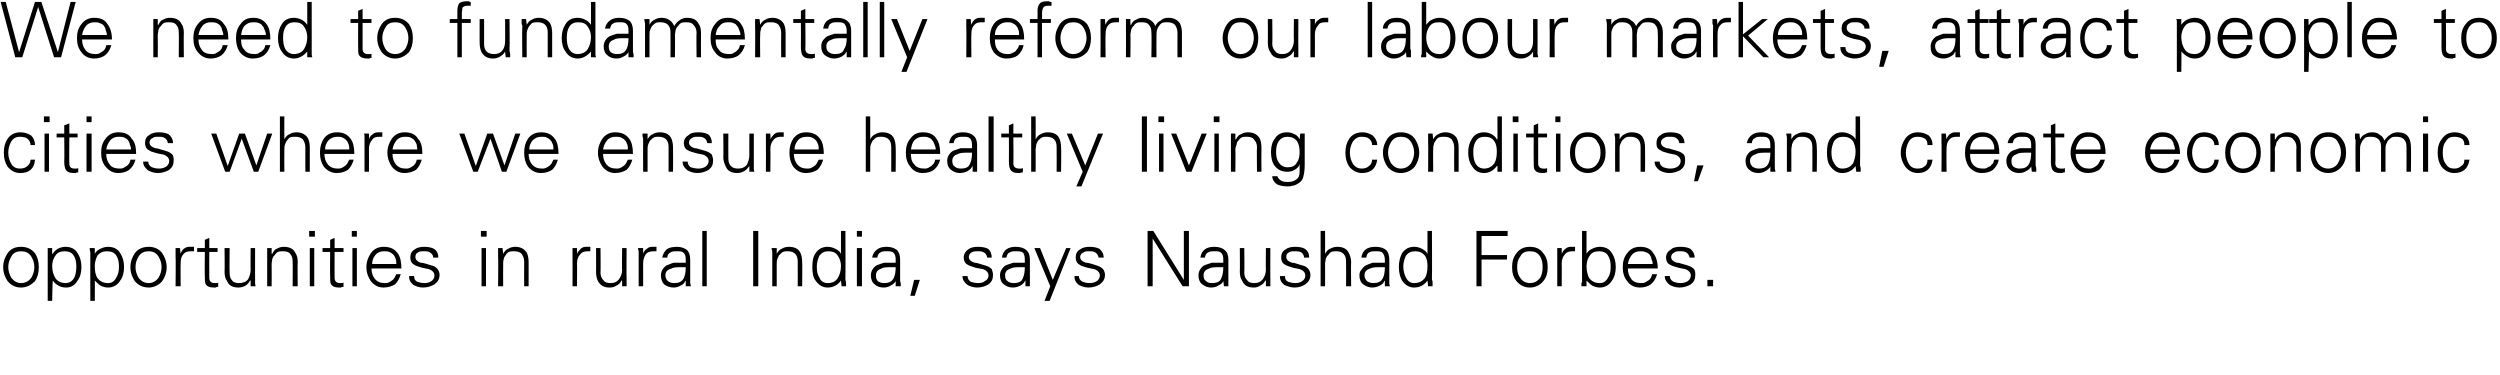
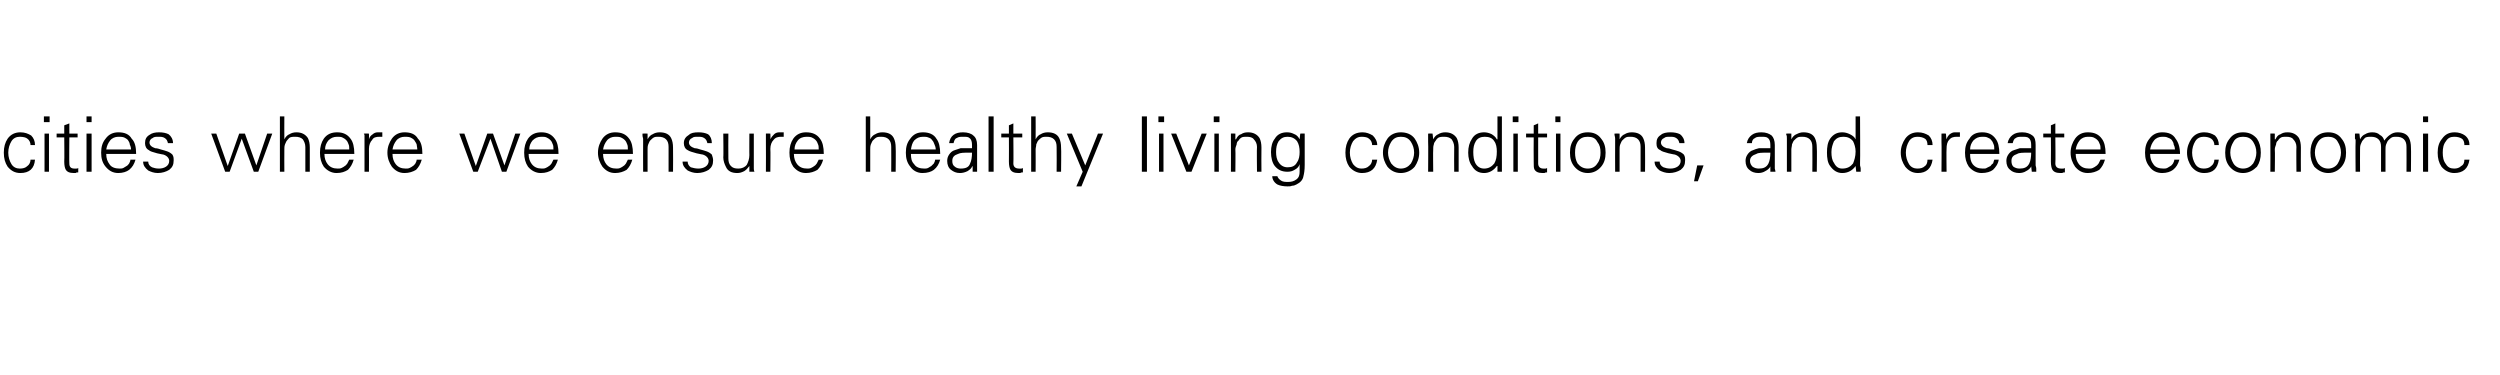
<svg xmlns="http://www.w3.org/2000/svg" version="1.1" width="393px" height="59px" viewBox="0 0 393 59">
  <desc>We need to fundamentally reform our labour markets, attract people to cities where we ensure healthy living condition</desc>
  <defs />
  <g id="Polygon82998">
-     <path d="M 4.9 40.3 C 5.2 40.8 5.4 41.3 5.4 42 C 5.4 42.6 5.2 43.2 4.9 43.7 C 4.5 44.2 4 44.5 3.3 44.5 C 2.7 44.5 2.2 44.2 1.8 43.7 C 1.5 43.2 1.3 42.6 1.3 42 C 1.3 41.3 1.5 40.8 1.8 40.3 C 2.1 39.7 2.7 39.5 3.3 39.5 C 4 39.5 4.5 39.7 4.9 40.3 C 4.9 40.3 4.9 40.3 4.9 40.3 Z M 5.5 39.8 C 4.9 39.1 4.2 38.8 3.3 38.8 C 2.4 38.8 1.7 39.1 1.2 39.8 C 0.8 40.4 0.5 41.1 0.5 42 C 0.5 42.9 0.8 43.6 1.2 44.2 C 1.7 44.8 2.4 45.2 3.3 45.2 C 4.2 45.2 4.9 44.8 5.5 44.2 C 5.9 43.6 6.1 42.9 6.1 42 C 6.1 41.1 5.9 40.4 5.5 39.8 C 5.5 39.8 5.5 39.8 5.5 39.8 Z M 8.7 43.7 C 8.4 43.2 8.2 42.6 8.2 41.8 C 8.2 41.2 8.4 40.6 8.7 40.2 C 9 39.7 9.5 39.5 10.2 39.5 C 10.8 39.5 11.3 39.7 11.6 40.2 C 11.9 40.7 12 41.2 12 41.9 C 12 42.6 11.9 43.1 11.7 43.6 C 11.4 44.2 10.9 44.5 10.3 44.5 C 9.6 44.5 9 44.2 8.7 43.7 C 8.7 43.7 8.7 43.7 8.7 43.7 Z M 8.2 47.3 C 8.2 47.3 8.26 44.06 8.3 44.1 C 8.5 44.4 8.8 44.7 9.2 44.9 C 9.5 45.1 9.9 45.2 10.4 45.2 C 11.2 45.2 11.8 44.8 12.2 44.1 C 12.6 43.6 12.8 42.8 12.8 42 C 12.8 41.1 12.6 40.4 12.2 39.8 C 11.8 39.1 11.1 38.8 10.3 38.8 C 9.9 38.8 9.5 38.9 9.1 39.1 C 8.8 39.3 8.5 39.5 8.3 39.9 C 8.26 39.89 8.2 39.9 8.2 39.9 L 8.2 39 C 8.2 39 7.45 38.98 7.5 39 C 7.5 39 7.5 39.1 7.5 39.2 C 7.5 39.3 7.5 39.5 7.5 39.8 C 7.5 39.9 7.5 40 7.5 40 C 7.5 40.1 7.5 40.2 7.5 40.3 C 7.51 40.33 7.5 47.3 7.5 47.3 L 8.2 47.3 Z M 15.3 43.7 C 15 43.2 14.9 42.6 14.9 41.8 C 14.9 41.2 15.1 40.6 15.3 40.2 C 15.7 39.7 16.2 39.5 16.8 39.5 C 17.5 39.5 18 39.7 18.3 40.2 C 18.6 40.7 18.7 41.2 18.7 41.9 C 18.7 42.6 18.6 43.1 18.3 43.6 C 18 44.2 17.6 44.5 17 44.5 C 16.2 44.5 15.7 44.2 15.3 43.7 C 15.3 43.7 15.3 43.7 15.3 43.7 Z M 14.9 47.3 C 14.9 47.3 14.93 44.06 14.9 44.1 C 15.2 44.4 15.5 44.7 15.8 44.9 C 16.2 45.1 16.6 45.2 17 45.2 C 17.8 45.2 18.5 44.8 18.9 44.1 C 19.3 43.6 19.5 42.8 19.5 42 C 19.5 41.1 19.3 40.4 18.9 39.8 C 18.5 39.1 17.8 38.8 17 38.8 C 16.6 38.8 16.2 38.9 15.8 39.1 C 15.4 39.3 15.1 39.5 14.9 39.9 C 14.93 39.89 14.9 39.9 14.9 39.9 L 14.9 39 C 14.9 39 14.12 38.98 14.1 39 C 14.1 39 14.1 39.1 14.1 39.2 C 14.1 39.3 14.2 39.5 14.2 39.8 C 14.2 39.9 14.2 40 14.2 40 C 14.2 40.1 14.2 40.2 14.2 40.3 C 14.18 40.33 14.2 47.3 14.2 47.3 L 14.9 47.3 Z M 24.9 40.3 C 25.2 40.8 25.4 41.3 25.4 42 C 25.4 42.6 25.2 43.2 24.9 43.7 C 24.5 44.2 24 44.5 23.4 44.5 C 22.7 44.5 22.2 44.2 21.8 43.7 C 21.5 43.2 21.3 42.6 21.3 42 C 21.3 41.3 21.5 40.8 21.8 40.3 C 22.2 39.7 22.7 39.5 23.4 39.5 C 24 39.5 24.5 39.7 24.9 40.3 C 24.9 40.3 24.9 40.3 24.9 40.3 Z M 25.5 39.8 C 25 39.1 24.2 38.8 23.4 38.8 C 22.5 38.8 21.7 39.1 21.2 39.8 C 20.8 40.4 20.5 41.1 20.5 42 C 20.5 42.9 20.8 43.6 21.2 44.2 C 21.7 44.8 22.4 45.2 23.4 45.2 C 24.2 45.2 25 44.8 25.5 44.2 C 25.9 43.6 26.2 42.9 26.2 42 C 26.2 41.1 25.9 40.4 25.5 39.8 C 25.5 39.8 25.5 39.8 25.5 39.8 Z M 28.4 41.4 C 28.4 40.8 28.5 40.3 28.8 40 C 29.1 39.6 29.5 39.5 30 39.5 C 30.1 39.5 30.2 39.5 30.3 39.5 C 30.3 39.5 30.4 39.5 30.5 39.5 C 30.5 39.5 30.5 38.8 30.5 38.8 C 30.3 38.8 30.2 38.8 30.1 38.8 C 30 38.8 29.9 38.8 29.7 38.8 C 29.4 38.8 29.2 38.9 28.9 39.1 C 28.7 39.3 28.5 39.5 28.4 39.9 C 28.37 39.86 28.3 39 28.3 39 C 28.3 39 27.59 38.98 27.6 39 C 27.6 39 27.6 39.1 27.6 39.2 C 27.6 39.3 27.6 39.5 27.6 39.8 C 27.6 39.9 27.6 40 27.6 40 C 27.6 40.1 27.6 40.2 27.6 40.3 C 27.65 40.33 27.6 45 27.6 45 L 28.4 45 C 28.4 45 28.37 41.38 28.4 41.4 Z M 32.2 43.4 C 32.2 44 32.2 44.4 32.3 44.6 C 32.5 45 32.9 45.2 33.6 45.2 C 33.7 45.2 33.8 45.2 33.9 45.2 C 34 45.1 34.2 45.1 34.3 45.1 C 34.3 45.1 34.3 44.4 34.3 44.4 C 34.2 44.5 34.1 44.5 34 44.5 C 33.9 44.5 33.8 44.5 33.7 44.5 C 33.2 44.5 32.9 44.2 32.9 43.7 C 32.88 43.67 32.9 39.6 32.9 39.6 L 34.2 39.6 L 34.2 39 L 32.9 39 L 32.9 37.4 L 32.2 37.7 L 32.2 39 L 31 39 L 31 39.6 L 32.2 39.6 C 32.2 39.6 32.16 43.39 32.2 43.4 Z M 39.4 42.4 C 39.4 43 39.2 43.5 39 43.9 C 38.7 44.3 38.2 44.5 37.6 44.5 C 37.1 44.5 36.7 44.4 36.5 44.1 C 36.2 43.8 36.1 43.4 36.1 42.9 C 36.06 42.86 36.1 39 36.1 39 L 35.3 39 C 35.3 39 35.34 42.74 35.3 42.7 C 35.3 43.3 35.4 43.8 35.7 44.2 C 36 44.9 36.6 45.2 37.5 45.2 C 37.9 45.2 38.2 45.1 38.6 44.9 C 38.9 44.7 39.1 44.5 39.3 44.1 C 39.35 44.09 39.4 44.1 39.4 44.1 L 39.4 45 C 39.4 45 40.15 45 40.2 45 C 40.2 45 40.1 44.8 40.1 44.5 C 40.1 44.3 40.1 44.1 40.1 44 C 40.1 43.9 40.1 43.7 40.1 43.6 C 40.09 43.64 40.1 39 40.1 39 L 39.4 39 C 39.4 39 39.37 42.44 39.4 42.4 Z M 42.7 41.5 C 42.7 41.2 42.8 41 42.8 40.7 C 42.9 40.5 43 40.2 43.2 40.1 C 43.3 39.9 43.5 39.7 43.7 39.6 C 43.9 39.5 44.2 39.5 44.5 39.5 C 45 39.5 45.4 39.6 45.6 39.9 C 45.9 40.2 46 40.6 46 41.1 C 46.04 41.11 46 45 46 45 L 46.8 45 C 46.8 45 46.76 41.23 46.8 41.2 C 46.8 40.6 46.7 40.1 46.4 39.7 C 46.1 39.1 45.5 38.8 44.6 38.8 C 44.2 38.8 43.9 38.9 43.5 39.1 C 43.2 39.2 43 39.5 42.8 39.9 C 42.76 39.89 42.7 39.9 42.7 39.9 L 42.7 39 C 42.7 39 41.95 38.98 42 39 C 42 39 42 39.1 42 39.2 C 42 39.3 42 39.5 42 39.8 C 42 39.9 42 40 42 40 C 42 40.1 42 40.2 42 40.3 C 42.01 40.33 42 45 42 45 L 42.7 45 C 42.7 45 42.73 41.53 42.7 41.5 Z M 48.7 39 L 48.7 45 L 49.4 45 L 49.4 39 L 48.7 39 Z M 49.5 36.3 L 48.6 36.3 L 48.6 37.2 L 49.5 37.2 L 49.5 36.3 Z M 51.9 43.4 C 51.9 44 51.9 44.4 52 44.6 C 52.2 45 52.6 45.2 53.3 45.2 C 53.4 45.2 53.6 45.2 53.6 45.2 C 53.7 45.1 53.9 45.1 54 45.1 C 54 45.1 54 44.4 54 44.4 C 53.9 44.5 53.8 44.5 53.7 44.5 C 53.7 44.5 53.5 44.5 53.4 44.5 C 52.9 44.5 52.6 44.2 52.6 43.7 C 52.58 43.67 52.6 39.6 52.6 39.6 L 54 39.6 L 54 39 L 52.6 39 L 52.6 37.4 L 51.9 37.7 L 51.9 39 L 50.7 39 L 50.7 39.6 L 51.9 39.6 C 51.9 39.6 51.86 43.39 51.9 43.4 Z M 55.4 39 L 55.4 45 L 56.1 45 L 56.1 39 L 55.4 39 Z M 56.1 36.3 L 55.3 36.3 L 55.3 37.2 L 56.1 37.2 L 56.1 36.3 Z M 63.1 42.2 C 63.1 41.1 62.9 40.3 62.5 39.8 C 62 39.1 61.3 38.8 60.3 38.8 C 59.5 38.8 58.8 39.1 58.3 39.8 C 57.9 40.4 57.6 41.1 57.6 42 C 57.6 42.9 57.9 43.6 58.3 44.2 C 58.8 44.8 59.4 45.2 60.3 45.2 C 61 45.2 61.6 45 62.1 44.7 C 62.5 44.3 62.8 43.8 63 43.1 C 63 43.1 62.3 43.1 62.3 43.1 C 62.2 43.3 62.1 43.5 62 43.7 C 61.9 43.8 61.8 44 61.6 44.1 C 61.5 44.2 61.3 44.3 61.1 44.4 C 60.9 44.5 60.7 44.5 60.5 44.5 C 59.8 44.5 59.3 44.3 58.9 43.8 C 58.6 43.4 58.4 42.9 58.4 42.2 C 58.4 42.2 63.1 42.2 63.1 42.2 Z M 58.5 41.5 C 58.5 40.9 58.7 40.5 59 40.1 C 59.3 39.7 59.8 39.5 60.3 39.5 C 60.7 39.5 60.9 39.5 61.2 39.6 C 61.4 39.7 61.6 39.8 61.8 40 C 62 40.2 62.1 40.4 62.2 40.7 C 62.3 40.9 62.3 41.2 62.3 41.5 C 62.3 41.5 58.5 41.5 58.5 41.5 Z M 65.2 39.2 C 64.7 39.5 64.5 39.9 64.5 40.5 C 64.5 41 64.7 41.4 65.1 41.6 C 65.3 41.8 65.8 41.9 66.4 42.1 C 67 42.2 67.3 42.3 67.4 42.3 C 68 42.5 68.3 42.9 68.3 43.3 C 68.3 43.7 68.1 44 67.8 44.2 C 67.5 44.4 67.2 44.5 66.7 44.5 C 66.3 44.5 65.9 44.4 65.6 44.3 C 65.2 44.1 65.1 43.8 65.1 43.4 C 65.1 43.4 64.3 43.4 64.3 43.4 C 64.3 44 64.5 44.4 65 44.8 C 65.4 45 65.9 45.2 66.5 45.2 C 67.2 45.2 67.8 45 68.3 44.7 C 68.8 44.3 69.1 43.9 69.1 43.2 C 69.1 42.9 69 42.6 68.8 42.3 C 68.6 42.1 68.4 41.9 68.1 41.8 C 67.7 41.7 67.4 41.6 67.1 41.5 C 66.8 41.4 66.4 41.3 66.1 41.3 C 65.6 41.1 65.3 40.8 65.3 40.4 C 65.3 40.1 65.4 39.8 65.7 39.7 C 65.9 39.5 66.2 39.5 66.6 39.5 C 67 39.5 67.4 39.5 67.6 39.7 C 67.9 39.9 68.1 40.1 68.1 40.5 C 68.1 40.5 68.9 40.5 68.9 40.5 C 68.9 39.9 68.7 39.4 68.2 39.1 C 67.8 38.9 67.3 38.8 66.7 38.8 C 66.1 38.8 65.6 38.9 65.2 39.2 C 65.2 39.2 65.2 39.2 65.2 39.2 Z M 75.7 39 L 75.7 45 L 76.4 45 L 76.4 39 L 75.7 39 Z M 76.5 36.3 L 75.6 36.3 L 75.6 37.2 L 76.5 37.2 L 76.5 36.3 Z M 79.1 41.5 C 79.1 41.2 79.1 41 79.2 40.7 C 79.2 40.5 79.4 40.2 79.5 40.1 C 79.6 39.9 79.8 39.7 80 39.6 C 80.3 39.5 80.5 39.5 80.8 39.5 C 81.3 39.5 81.7 39.6 82 39.9 C 82.2 40.2 82.4 40.6 82.4 41.1 C 82.38 41.11 82.4 45 82.4 45 L 83.1 45 C 83.1 45 83.1 41.23 83.1 41.2 C 83.1 40.6 83 40.1 82.8 39.7 C 82.4 39.1 81.8 38.8 81 38.8 C 80.6 38.8 80.2 38.9 79.9 39.1 C 79.6 39.2 79.3 39.5 79.1 39.9 C 79.09 39.89 79.1 39.9 79.1 39.9 L 79 39 C 79 39 78.29 38.98 78.3 39 C 78.3 39 78.3 39.1 78.3 39.2 C 78.3 39.3 78.3 39.5 78.3 39.8 C 78.3 39.9 78.3 40 78.3 40 C 78.3 40.1 78.3 40.2 78.3 40.3 C 78.35 40.33 78.3 45 78.3 45 L 79.1 45 C 79.1 45 79.07 41.53 79.1 41.5 Z M 90.7 41.4 C 90.7 40.8 90.9 40.3 91.2 40 C 91.5 39.6 91.9 39.5 92.4 39.5 C 92.5 39.5 92.5 39.5 92.6 39.5 C 92.7 39.5 92.8 39.5 92.8 39.5 C 92.8 39.5 92.8 38.8 92.8 38.8 C 92.7 38.8 92.6 38.8 92.5 38.8 C 92.4 38.8 92.2 38.8 92.1 38.8 C 91.8 38.8 91.5 38.9 91.3 39.1 C 91.1 39.3 90.9 39.5 90.7 39.9 C 90.74 39.86 90.7 39 90.7 39 C 90.7 39 89.96 38.98 90 39 C 90 39 90 39.1 90 39.2 C 90 39.3 90 39.5 90 39.8 C 90 39.9 90 40 90 40 C 90 40.1 90 40.2 90 40.3 C 90.02 40.33 90 45 90 45 L 90.7 45 C 90.7 45 90.74 41.38 90.7 41.4 Z M 97.8 42.4 C 97.8 43 97.6 43.5 97.3 43.9 C 97 44.3 96.6 44.5 96 44.5 C 95.5 44.5 95.1 44.4 94.9 44.1 C 94.6 43.8 94.4 43.4 94.4 42.9 C 94.44 42.86 94.4 39 94.4 39 L 93.7 39 C 93.7 39 93.72 42.74 93.7 42.7 C 93.7 43.3 93.8 43.8 94 44.2 C 94.4 44.9 95 45.2 95.8 45.2 C 96.3 45.2 96.6 45.1 96.9 44.9 C 97.3 44.7 97.5 44.5 97.7 44.1 C 97.73 44.09 97.8 44.1 97.8 44.1 L 97.8 45 C 97.8 45 98.53 45 98.5 45 C 98.5 45 98.5 44.8 98.5 44.5 C 98.5 44.3 98.5 44.1 98.5 44 C 98.5 43.9 98.5 43.7 98.5 43.6 C 98.47 43.64 98.5 39 98.5 39 L 97.8 39 C 97.8 39 97.75 42.44 97.8 42.4 Z M 101.1 41.4 C 101.1 40.8 101.3 40.3 101.5 40 C 101.8 39.6 102.2 39.5 102.8 39.5 C 102.8 39.5 102.9 39.5 103 39.5 C 103.1 39.5 103.2 39.5 103.2 39.5 C 103.2 39.5 103.2 38.8 103.2 38.8 C 103.1 38.8 103 38.8 102.9 38.8 C 102.7 38.8 102.6 38.8 102.5 38.8 C 102.2 38.8 101.9 38.9 101.7 39.1 C 101.4 39.3 101.2 39.5 101.1 39.9 C 101.11 39.86 101.1 39 101.1 39 C 101.1 39 100.33 38.98 100.3 39 C 100.3 39 100.3 39.1 100.3 39.2 C 100.4 39.3 100.4 39.5 100.4 39.8 C 100.4 39.9 100.4 40 100.4 40 C 100.4 40.1 100.4 40.2 100.4 40.3 C 100.39 40.33 100.4 45 100.4 45 L 101.1 45 C 101.1 45 101.11 41.38 101.1 41.4 Z M 104.6 43.3 C 104.6 42.7 104.9 42.4 105.6 42.2 C 105.9 42 106.5 42 107.3 42 C 107.3 42 107.8 42 107.8 42 C 107.8 42.7 107.7 43.3 107.5 43.7 C 107.2 44.3 106.7 44.5 106 44.5 C 105.6 44.5 105.3 44.4 105 44.2 C 104.8 44 104.6 43.7 104.6 43.3 Z M 107.8 41.3 C 107.6 41.3 107.5 41.3 107.4 41.3 C 107.2 41.3 107.1 41.3 107 41.3 C 106.6 41.3 106.3 41.3 105.9 41.3 C 105.6 41.4 105.3 41.5 105.1 41.6 C 104.7 41.7 104.4 42 104.2 42.3 C 104 42.6 103.9 42.9 103.9 43.3 C 103.9 43.9 104.1 44.4 104.4 44.7 C 104.8 45 105.3 45.2 105.9 45.2 C 106.3 45.2 106.6 45.1 107 44.9 C 107.4 44.7 107.6 44.5 107.7 44.2 C 107.75 44.2 107.8 44.1 107.8 44.1 L 107.8 45 C 107.8 45 108.58 45 108.6 45 C 108.6 45 108.6 44.8 108.5 44.5 C 108.5 44.3 108.5 44.1 108.5 44 C 108.5 43.9 108.5 43.7 108.5 43.6 C 108.5 43.6 108.5 40.8 108.5 40.8 C 108.5 40.1 108.3 39.6 108 39.3 C 107.6 39 107.1 38.8 106.4 38.8 C 105.8 38.8 105.2 38.9 104.8 39.2 C 104.5 39.5 104.2 39.9 104.1 40.5 C 104.1 40.5 104.9 40.5 104.9 40.5 C 104.9 40.1 105.1 39.8 105.4 39.7 C 105.6 39.5 106 39.5 106.4 39.5 C 106.8 39.5 107.2 39.5 107.4 39.7 C 107.7 39.9 107.8 40.3 107.8 40.8 C 107.8 40.8 107.8 41.3 107.8 41.3 Z M 111.1 36.3 L 110.4 36.3 L 110.4 45 L 111.1 45 L 111.1 36.3 Z M 119.2 45 L 119.2 36.3 L 118.4 36.3 L 118.4 45 L 119.2 45 Z M 122.1 41.5 C 122.1 41.2 122.1 41 122.2 40.7 C 122.3 40.5 122.4 40.2 122.5 40.1 C 122.7 39.9 122.9 39.7 123.1 39.6 C 123.3 39.5 123.6 39.5 123.8 39.5 C 124.3 39.5 124.7 39.6 125 39.9 C 125.3 40.2 125.4 40.6 125.4 41.1 C 125.42 41.11 125.4 45 125.4 45 L 126.1 45 C 126.1 45 126.14 41.23 126.1 41.2 C 126.1 40.6 126 40.1 125.8 39.7 C 125.5 39.1 124.9 38.8 124 38.8 C 123.6 38.8 123.2 38.9 122.9 39.1 C 122.6 39.2 122.3 39.5 122.1 39.9 C 122.13 39.89 122.1 39.9 122.1 39.9 L 122.1 39 C 122.1 39 121.33 38.98 121.3 39 C 121.3 39 121.3 39.1 121.3 39.2 C 121.4 39.3 121.4 39.5 121.4 39.8 C 121.4 39.9 121.4 40 121.4 40 C 121.4 40.1 121.4 40.2 121.4 40.3 C 121.39 40.33 121.4 45 121.4 45 L 122.1 45 C 122.1 45 122.11 41.53 122.1 41.5 Z M 131.7 40.2 C 132 40.6 132.2 41.2 132.2 41.8 C 132.2 42.6 132 43.2 131.7 43.7 C 131.4 44.2 130.9 44.5 130.1 44.5 C 129.5 44.5 129 44.2 128.8 43.6 C 128.5 43.2 128.4 42.6 128.4 41.9 C 128.4 41.2 128.6 40.7 128.8 40.2 C 129.2 39.7 129.6 39.5 130.2 39.5 C 130.9 39.5 131.4 39.7 131.7 40.2 C 131.7 40.2 131.7 40.2 131.7 40.2 Z M 132.3 45 C 132.3 45 132.99 45 133 45 C 133 45 133 44.8 133 44.5 C 133 44.3 132.9 44.1 132.9 44 C 132.9 43.9 132.9 43.7 132.9 43.6 C 132.93 43.64 132.9 36.3 132.9 36.3 L 132.2 36.3 L 132.2 39.9 C 132.2 39.9 132.19 39.89 132.2 39.9 C 132 39.5 131.7 39.3 131.3 39.1 C 130.9 38.9 130.5 38.8 130.1 38.8 C 129.3 38.8 128.7 39.1 128.2 39.8 C 127.8 40.4 127.7 41.1 127.7 42 C 127.7 42.8 127.8 43.6 128.2 44.1 C 128.7 44.8 129.3 45.2 130.1 45.2 C 131 45.2 131.7 44.8 132.2 44.1 C 132.19 44.06 132.2 44.1 132.2 44.1 L 132.3 45 Z M 134.7 39 L 134.7 45 L 135.5 45 L 135.5 39 L 134.7 39 Z M 135.5 36.3 L 134.7 36.3 L 134.7 37.2 L 135.5 37.2 L 135.5 36.3 Z M 137.7 43.3 C 137.7 42.7 138 42.4 138.6 42.2 C 138.9 42 139.5 42 140.3 42 C 140.3 42 140.8 42 140.8 42 C 140.8 42.7 140.7 43.3 140.5 43.7 C 140.2 44.3 139.7 44.5 139 44.5 C 138.6 44.5 138.3 44.4 138 44.2 C 137.8 44 137.7 43.7 137.7 43.3 Z M 140.8 41.3 C 140.6 41.3 140.5 41.3 140.4 41.3 C 140.3 41.3 140.1 41.3 140.1 41.3 C 139.6 41.3 139.3 41.3 139 41.3 C 138.6 41.4 138.4 41.5 138.1 41.6 C 137.7 41.7 137.4 42 137.2 42.3 C 137 42.6 136.9 42.9 136.9 43.3 C 136.9 43.9 137.1 44.4 137.5 44.7 C 137.8 45 138.3 45.2 138.9 45.2 C 139.3 45.2 139.7 45.1 140 44.9 C 140.4 44.7 140.6 44.5 140.8 44.2 C 140.76 44.2 140.8 44.1 140.8 44.1 L 140.8 45 C 140.8 45 141.59 45 141.6 45 C 141.6 45 141.6 44.8 141.6 44.5 C 141.5 44.3 141.5 44.1 141.5 44 C 141.5 43.9 141.5 43.7 141.5 43.6 C 141.5 43.6 141.5 40.8 141.5 40.8 C 141.5 40.1 141.3 39.6 141 39.3 C 140.6 39 140.1 38.8 139.4 38.8 C 138.8 38.8 138.3 38.9 137.9 39.2 C 137.5 39.5 137.2 39.9 137.1 40.5 C 137.1 40.5 137.9 40.5 137.9 40.5 C 138 40.1 138.1 39.8 138.4 39.7 C 138.6 39.5 139 39.5 139.4 39.5 C 139.8 39.5 140.2 39.5 140.4 39.7 C 140.7 39.9 140.8 40.3 140.8 40.8 C 140.8 40.8 140.8 41.3 140.8 41.3 Z M 143.7 44 L 143.1 46.5 L 143.8 46.5 L 144.6 44 L 143.7 44 Z M 152.2 39.2 C 151.8 39.5 151.5 39.9 151.5 40.5 C 151.5 41 151.7 41.4 152.1 41.6 C 152.4 41.8 152.8 41.9 153.4 42.1 C 154 42.2 154.4 42.3 154.5 42.3 C 155.1 42.5 155.4 42.9 155.4 43.3 C 155.4 43.7 155.2 44 154.8 44.2 C 154.6 44.4 154.2 44.5 153.8 44.5 C 153.3 44.5 152.9 44.4 152.6 44.3 C 152.3 44.1 152.1 43.8 152.1 43.4 C 152.1 43.4 151.3 43.4 151.3 43.4 C 151.3 44 151.6 44.4 152.1 44.8 C 152.5 45 153 45.2 153.6 45.2 C 154.3 45.2 154.9 45 155.4 44.7 C 155.9 44.3 156.1 43.9 156.1 43.2 C 156.1 42.9 156 42.6 155.9 42.3 C 155.7 42.1 155.4 41.9 155.1 41.8 C 154.8 41.7 154.4 41.6 154.1 41.5 C 153.8 41.4 153.5 41.3 153.2 41.3 C 152.6 41.1 152.3 40.8 152.3 40.4 C 152.3 40.1 152.5 39.8 152.7 39.7 C 153 39.5 153.3 39.5 153.7 39.5 C 154.1 39.5 154.4 39.5 154.7 39.7 C 155 39.9 155.1 40.1 155.2 40.5 C 155.2 40.5 155.9 40.5 155.9 40.5 C 155.9 39.9 155.7 39.4 155.3 39.1 C 154.9 38.9 154.4 38.8 153.7 38.8 C 153.1 38.8 152.6 38.9 152.2 39.2 C 152.2 39.2 152.2 39.2 152.2 39.2 Z M 158 43.3 C 158 42.7 158.3 42.4 158.9 42.2 C 159.3 42 159.8 42 160.6 42 C 160.6 42 161.1 42 161.1 42 C 161.1 42.7 161 43.3 160.8 43.7 C 160.6 44.3 160.1 44.5 159.3 44.5 C 159 44.5 158.6 44.4 158.4 44.2 C 158.1 44 158 43.7 158 43.3 Z M 161.1 41.3 C 161 41.3 160.8 41.3 160.7 41.3 C 160.6 41.3 160.5 41.3 160.4 41.3 C 160 41.3 159.6 41.3 159.3 41.3 C 159 41.4 158.7 41.5 158.4 41.6 C 158 41.7 157.7 42 157.5 42.3 C 157.3 42.6 157.2 42.9 157.2 43.3 C 157.2 43.9 157.4 44.4 157.8 44.7 C 158.2 45 158.6 45.2 159.2 45.2 C 159.6 45.2 160 45.1 160.4 44.9 C 160.7 44.7 161 44.5 161.1 44.2 C 161.1 44.2 161.2 44.1 161.2 44.1 L 161.2 45 C 161.2 45 161.93 45 161.9 45 C 161.9 45 161.9 44.8 161.9 44.5 C 161.9 44.3 161.9 44.1 161.9 44 C 161.9 43.9 161.9 43.7 161.9 43.6 C 161.9 43.6 161.9 40.8 161.9 40.8 C 161.9 40.1 161.7 39.6 161.3 39.3 C 161 39 160.4 38.8 159.7 38.8 C 159.1 38.8 158.6 38.9 158.2 39.2 C 157.8 39.5 157.6 39.9 157.5 40.5 C 157.5 40.5 158.2 40.5 158.2 40.5 C 158.3 40.1 158.4 39.8 158.7 39.7 C 159 39.5 159.3 39.5 159.7 39.5 C 160.2 39.5 160.5 39.5 160.8 39.7 C 161 39.9 161.1 40.3 161.1 40.8 C 161.1 40.8 161.1 41.3 161.1 41.3 Z M 162.6 39 L 165.1 45 L 164.2 47.3 L 165 47.3 L 168.3 39 L 167.6 39 L 165.5 44 L 163.5 39 L 162.6 39 Z M 169.8 39.2 C 169.3 39.5 169.1 39.9 169.1 40.5 C 169.1 41 169.3 41.4 169.7 41.6 C 169.9 41.8 170.3 41.9 171 42.1 C 171.5 42.2 171.9 42.3 172 42.3 C 172.6 42.5 172.9 42.9 172.9 43.3 C 172.9 43.7 172.7 44 172.4 44.2 C 172.1 44.4 171.7 44.5 171.3 44.5 C 170.8 44.5 170.5 44.4 170.2 44.3 C 169.8 44.1 169.6 43.8 169.6 43.4 C 169.6 43.4 168.9 43.4 168.9 43.4 C 168.9 44 169.1 44.4 169.6 44.8 C 170 45 170.5 45.2 171.1 45.2 C 171.8 45.2 172.4 45 172.9 44.7 C 173.4 44.3 173.7 43.9 173.7 43.2 C 173.7 42.9 173.6 42.6 173.4 42.3 C 173.2 42.1 172.9 41.9 172.6 41.8 C 172.3 41.7 172 41.6 171.7 41.5 C 171.3 41.4 171 41.3 170.7 41.3 C 170.1 41.1 169.8 40.8 169.8 40.4 C 169.8 40.1 170 39.8 170.3 39.7 C 170.5 39.5 170.8 39.5 171.2 39.5 C 171.6 39.5 171.9 39.5 172.2 39.7 C 172.5 39.9 172.6 40.1 172.7 40.5 C 172.7 40.5 173.5 40.5 173.5 40.5 C 173.5 39.9 173.2 39.4 172.8 39.1 C 172.4 38.9 171.9 38.8 171.3 38.8 C 170.7 38.8 170.2 38.9 169.8 39.2 C 169.8 39.2 169.8 39.2 169.8 39.2 Z M 180.4 45 L 181.2 45 L 181.2 37.5 L 185.9 45 L 186.9 45 L 186.9 36.3 L 186.1 36.3 L 186.1 44 L 181.3 36.3 L 180.4 36.3 L 180.4 45 Z M 189.2 43.3 C 189.2 42.7 189.5 42.4 190.1 42.2 C 190.5 42 191 42 191.8 42 C 191.8 42 192.3 42 192.3 42 C 192.3 42.7 192.2 43.3 192 43.7 C 191.8 44.3 191.3 44.5 190.5 44.5 C 190.1 44.5 189.8 44.4 189.6 44.2 C 189.3 44 189.2 43.7 189.2 43.3 Z M 192.3 41.3 C 192.2 41.3 192 41.3 191.9 41.3 C 191.8 41.3 191.7 41.3 191.6 41.3 C 191.2 41.3 190.8 41.3 190.5 41.3 C 190.2 41.4 189.9 41.5 189.6 41.6 C 189.2 41.7 188.9 42 188.7 42.3 C 188.5 42.6 188.4 42.9 188.4 43.3 C 188.4 43.9 188.6 44.4 189 44.7 C 189.4 45 189.8 45.2 190.4 45.2 C 190.8 45.2 191.2 45.1 191.5 44.9 C 191.9 44.7 192.2 44.5 192.3 44.2 C 192.29 44.2 192.3 44.1 192.3 44.1 L 192.4 45 C 192.4 45 193.11 45 193.1 45 C 193.1 45 193.1 44.8 193.1 44.5 C 193.1 44.3 193.1 44.1 193.1 44 C 193.1 43.9 193.1 43.7 193.1 43.6 C 193.1 43.6 193.1 40.8 193.1 40.8 C 193.1 40.1 192.9 39.6 192.5 39.3 C 192.2 39 191.6 38.8 190.9 38.8 C 190.3 38.8 189.8 38.9 189.4 39.2 C 189 39.5 188.8 39.9 188.7 40.5 C 188.7 40.5 189.4 40.5 189.4 40.5 C 189.5 40.1 189.6 39.8 189.9 39.7 C 190.2 39.5 190.5 39.5 190.9 39.5 C 191.4 39.5 191.7 39.5 191.9 39.7 C 192.2 39.9 192.3 40.3 192.3 40.8 C 192.3 40.8 192.3 41.3 192.3 41.3 Z M 199 42.4 C 199 43 198.8 43.5 198.5 43.9 C 198.2 44.3 197.8 44.5 197.2 44.5 C 196.7 44.5 196.3 44.4 196.1 44.1 C 195.8 43.8 195.6 43.4 195.6 42.9 C 195.65 42.86 195.6 39 195.6 39 L 194.9 39 C 194.9 39 194.93 42.74 194.9 42.7 C 194.9 43.3 195 43.8 195.3 44.2 C 195.6 44.9 196.2 45.2 197.1 45.2 C 197.5 45.2 197.8 45.1 198.1 44.9 C 198.5 44.7 198.7 44.5 198.9 44.1 C 198.93 44.09 199 44.1 199 44.1 L 199 45 C 199 45 199.74 45 199.7 45 C 199.7 45 199.7 44.8 199.7 44.5 C 199.7 44.3 199.7 44.1 199.7 44 C 199.7 43.9 199.7 43.7 199.7 43.6 C 199.68 43.64 199.7 39 199.7 39 L 199 39 C 199 39 198.96 42.44 199 42.4 Z M 202.1 39.2 C 201.6 39.5 201.4 39.9 201.4 40.5 C 201.4 41 201.6 41.4 202 41.6 C 202.3 41.8 202.7 41.9 203.3 42.1 C 203.9 42.2 204.2 42.3 204.3 42.3 C 204.9 42.5 205.2 42.9 205.2 43.3 C 205.2 43.7 205 44 204.7 44.2 C 204.4 44.4 204.1 44.5 203.6 44.5 C 203.2 44.5 202.8 44.4 202.5 44.3 C 202.1 44.1 202 43.8 202 43.4 C 202 43.4 201.2 43.4 201.2 43.4 C 201.2 44 201.4 44.4 201.9 44.8 C 202.4 45 202.9 45.2 203.5 45.2 C 204.2 45.2 204.7 45 205.2 44.7 C 205.7 44.3 206 43.9 206 43.2 C 206 42.9 205.9 42.6 205.7 42.3 C 205.5 42.1 205.3 41.9 205 41.8 C 204.6 41.7 204.3 41.6 204 41.5 C 203.7 41.4 203.4 41.3 203.1 41.3 C 202.5 41.1 202.2 40.8 202.2 40.4 C 202.2 40.1 202.3 39.8 202.6 39.7 C 202.8 39.5 203.2 39.5 203.5 39.5 C 203.9 39.5 204.3 39.5 204.6 39.7 C 204.8 39.9 205 40.1 205 40.5 C 205 40.5 205.8 40.5 205.8 40.5 C 205.8 39.9 205.6 39.4 205.1 39.1 C 204.8 38.9 204.2 38.8 203.6 38.8 C 203 38.8 202.5 38.9 202.1 39.2 C 202.1 39.2 202.1 39.2 202.1 39.2 Z M 208.3 36.3 L 207.6 36.3 L 207.6 45 L 208.3 45 C 208.3 45 208.32 41.53 208.3 41.5 C 208.3 41.2 208.4 41 208.4 40.7 C 208.5 40.5 208.6 40.2 208.8 40.1 C 208.9 39.9 209.1 39.7 209.3 39.6 C 209.5 39.5 209.8 39.5 210 39.5 C 210.6 39.5 210.9 39.6 211.2 39.9 C 211.5 40.2 211.6 40.6 211.6 41.1 C 211.63 41.11 211.6 45 211.6 45 L 212.4 45 C 212.4 45 212.35 41.23 212.4 41.2 C 212.4 40.6 212.2 40.1 212 39.7 C 211.7 39.1 211.1 38.8 210.2 38.8 C 209.8 38.8 209.5 38.9 209.1 39.1 C 208.8 39.2 208.5 39.5 208.3 39.9 C 208.32 39.89 208.3 36.3 208.3 36.3 Z M 214.5 43.3 C 214.5 42.7 214.8 42.4 215.4 42.2 C 215.8 42 216.4 42 217.2 42 C 217.2 42 217.7 42 217.7 42 C 217.7 42.7 217.6 43.3 217.4 43.7 C 217.1 44.3 216.6 44.5 215.9 44.5 C 215.5 44.5 215.2 44.4 214.9 44.2 C 214.7 44 214.5 43.7 214.5 43.3 Z M 217.7 41.3 C 217.5 41.3 217.4 41.3 217.3 41.3 C 217.1 41.3 217 41.3 216.9 41.3 C 216.5 41.3 216.1 41.3 215.8 41.3 C 215.5 41.4 215.2 41.5 215 41.6 C 214.6 41.7 214.3 42 214.1 42.3 C 213.8 42.6 213.7 42.9 213.7 43.3 C 213.7 43.9 213.9 44.4 214.3 44.7 C 214.7 45 215.2 45.2 215.7 45.2 C 216.1 45.2 216.5 45.1 216.9 44.9 C 217.3 44.7 217.5 44.5 217.6 44.2 C 217.63 44.2 217.7 44.1 217.7 44.1 L 217.7 45 C 217.7 45 218.46 45 218.5 45 C 218.5 45 218.4 44.8 218.4 44.5 C 218.4 44.3 218.4 44.1 218.4 44 C 218.4 43.9 218.4 43.7 218.4 43.6 C 218.4 43.6 218.4 40.8 218.4 40.8 C 218.4 40.1 218.2 39.6 217.9 39.3 C 217.5 39 217 38.8 216.3 38.8 C 215.6 38.8 215.1 38.9 214.7 39.2 C 214.3 39.5 214.1 39.9 214 40.5 C 214 40.5 214.8 40.5 214.8 40.5 C 214.8 40.1 215 39.8 215.2 39.7 C 215.5 39.5 215.8 39.5 216.3 39.5 C 216.7 39.5 217.1 39.5 217.3 39.7 C 217.5 39.9 217.7 40.3 217.7 40.8 C 217.7 40.8 217.7 41.3 217.7 41.3 Z M 224 40.2 C 224.3 40.6 224.4 41.2 224.4 41.8 C 224.4 42.6 224.3 43.2 224 43.7 C 223.6 44.2 223.1 44.5 222.3 44.5 C 221.7 44.5 221.3 44.2 221 43.6 C 220.8 43.2 220.6 42.6 220.6 41.9 C 220.6 41.2 220.8 40.7 221 40.2 C 221.4 39.7 221.8 39.5 222.5 39.5 C 223.1 39.5 223.6 39.7 224 40.2 C 224 40.2 224 40.2 224 40.2 Z M 224.5 45 C 224.5 45 225.2 45 225.2 45 C 225.2 45 225.2 44.8 225.2 44.5 C 225.2 44.3 225.2 44.1 225.1 44 C 225.1 43.9 225.1 43.7 225.1 43.6 C 225.14 43.64 225.1 36.3 225.1 36.3 L 224.4 36.3 L 224.4 39.9 C 224.4 39.9 224.4 39.89 224.4 39.9 C 224.2 39.5 223.9 39.3 223.5 39.1 C 223.1 38.9 222.8 38.8 222.3 38.8 C 221.5 38.8 220.9 39.1 220.4 39.8 C 220.1 40.4 219.9 41.1 219.9 42 C 219.9 42.8 220.1 43.6 220.4 44.1 C 220.9 44.8 221.5 45.2 222.3 45.2 C 223.2 45.2 223.9 44.8 224.4 44.1 C 224.4 44.06 224.4 44.1 224.4 44.1 L 224.5 45 Z M 232.9 45 L 232.9 40.8 L 236.9 40.8 L 236.9 40.1 L 232.9 40.1 L 232.9 37.1 L 237 37.1 L 237 36.3 L 232.1 36.3 L 232.1 45 L 232.9 45 Z M 242.1 40.3 C 242.4 40.8 242.5 41.3 242.5 42 C 242.5 42.6 242.4 43.2 242.1 43.7 C 241.7 44.2 241.2 44.5 240.5 44.5 C 239.9 44.5 239.3 44.2 239 43.7 C 238.6 43.2 238.5 42.6 238.5 42 C 238.5 41.3 238.6 40.8 239 40.3 C 239.3 39.7 239.8 39.5 240.5 39.5 C 241.2 39.5 241.7 39.7 242.1 40.3 C 242.1 40.3 242.1 40.3 242.1 40.3 Z M 242.6 39.8 C 242.1 39.1 241.4 38.8 240.5 38.8 C 239.6 38.8 238.9 39.1 238.4 39.8 C 237.9 40.4 237.7 41.1 237.7 42 C 237.7 42.9 237.9 43.6 238.4 44.2 C 238.9 44.8 239.6 45.2 240.5 45.2 C 241.4 45.2 242.1 44.8 242.6 44.2 C 243.1 43.6 243.3 42.9 243.3 42 C 243.3 41.1 243.1 40.4 242.6 39.8 C 242.6 39.8 242.6 39.8 242.6 39.8 Z M 245.5 41.4 C 245.5 40.8 245.7 40.3 246 40 C 246.3 39.6 246.7 39.5 247.2 39.5 C 247.2 39.5 247.3 39.5 247.4 39.5 C 247.5 39.5 247.6 39.5 247.6 39.5 C 247.6 39.5 247.6 38.8 247.6 38.8 C 247.5 38.8 247.4 38.8 247.3 38.8 C 247.2 38.8 247 38.8 246.9 38.8 C 246.6 38.8 246.3 38.9 246.1 39.1 C 245.8 39.3 245.7 39.5 245.5 39.9 C 245.53 39.86 245.5 39 245.5 39 C 245.5 39 244.75 38.98 244.8 39 C 244.8 39 244.8 39.1 244.8 39.2 C 244.8 39.3 244.8 39.5 244.8 39.8 C 244.8 39.9 244.8 40 244.8 40 C 244.8 40.1 244.8 40.2 244.8 40.3 C 244.81 40.33 244.8 45 244.8 45 L 245.5 45 C 245.5 45 245.53 41.38 245.5 41.4 Z M 249.9 40.2 C 250.2 39.7 250.7 39.5 251.4 39.5 C 252 39.5 252.5 39.7 252.8 40.2 C 253.1 40.7 253.2 41.2 253.2 41.9 C 253.2 42.6 253.1 43.2 252.8 43.6 C 252.5 44.2 252.1 44.5 251.5 44.5 C 250.7 44.5 250.2 44.2 249.8 43.7 C 249.6 43.3 249.4 42.6 249.4 41.9 C 249.4 41.2 249.6 40.6 249.9 40.2 C 249.9 40.2 249.9 40.2 249.9 40.2 Z M 249.4 44.1 C 249.4 44.1 249.43 44.06 249.4 44.1 C 249.7 44.4 250 44.7 250.3 44.9 C 250.7 45.1 251.1 45.2 251.5 45.2 C 252.3 45.2 253 44.8 253.4 44.1 C 253.8 43.6 254 42.8 254 42 C 254 41.1 253.8 40.4 253.4 39.8 C 253 39.1 252.3 38.8 251.5 38.8 C 251.1 38.8 250.7 38.9 250.3 39.1 C 249.9 39.3 249.6 39.5 249.4 39.9 C 249.43 39.89 249.4 39.9 249.4 39.9 L 249.4 36.3 L 248.7 36.3 C 248.7 36.3 248.69 43.64 248.7 43.6 C 248.7 43.7 248.7 43.9 248.7 44.3 C 248.6 44.4 248.6 44.6 248.6 44.7 C 248.6 44.8 248.6 44.9 248.6 45 C 248.63 45 249.4 45 249.4 45 L 249.4 44.1 Z M 260.6 42.2 C 260.6 41.1 260.3 40.3 259.9 39.8 C 259.5 39.1 258.8 38.8 257.8 38.8 C 257 38.8 256.3 39.1 255.8 39.8 C 255.3 40.4 255.1 41.1 255.1 42 C 255.1 42.9 255.3 43.6 255.8 44.2 C 256.2 44.8 256.9 45.2 257.8 45.2 C 258.5 45.2 259.1 45 259.5 44.7 C 260 44.3 260.3 43.8 260.5 43.1 C 260.5 43.1 259.7 43.1 259.7 43.1 C 259.7 43.3 259.6 43.5 259.5 43.7 C 259.4 43.8 259.3 44 259.1 44.1 C 258.9 44.2 258.8 44.3 258.6 44.4 C 258.4 44.5 258.2 44.5 258 44.5 C 257.3 44.5 256.7 44.3 256.4 43.8 C 256.1 43.4 255.9 42.9 255.9 42.2 C 255.9 42.2 260.6 42.2 260.6 42.2 Z M 255.9 41.5 C 256 40.9 256.2 40.5 256.5 40.1 C 256.8 39.7 257.3 39.5 257.8 39.5 C 258.1 39.5 258.4 39.5 258.6 39.6 C 258.9 39.7 259.1 39.8 259.3 40 C 259.4 40.2 259.6 40.4 259.6 40.7 C 259.7 40.9 259.8 41.2 259.8 41.5 C 259.8 41.5 255.9 41.5 255.9 41.5 Z M 262.7 39.2 C 262.2 39.5 261.9 39.9 261.9 40.5 C 261.9 41 262.1 41.4 262.5 41.6 C 262.8 41.8 263.2 41.9 263.9 42.1 C 264.4 42.2 264.8 42.3 264.9 42.3 C 265.5 42.5 265.8 42.9 265.8 43.3 C 265.8 43.7 265.6 44 265.3 44.2 C 265 44.4 264.6 44.5 264.2 44.5 C 263.7 44.5 263.4 44.4 263.1 44.3 C 262.7 44.1 262.5 43.8 262.5 43.4 C 262.5 43.4 261.7 43.4 261.7 43.4 C 261.7 44 262 44.4 262.5 44.8 C 262.9 45 263.4 45.2 264 45.2 C 264.7 45.2 265.3 45 265.8 44.7 C 266.3 44.3 266.5 43.9 266.5 43.2 C 266.5 42.9 266.5 42.6 266.3 42.3 C 266.1 42.1 265.8 41.9 265.5 41.8 C 265.2 41.7 264.9 41.6 264.5 41.5 C 264.2 41.4 263.9 41.3 263.6 41.3 C 263 41.1 262.7 40.8 262.7 40.4 C 262.7 40.1 262.9 39.8 263.2 39.7 C 263.4 39.5 263.7 39.5 264.1 39.5 C 264.5 39.5 264.8 39.5 265.1 39.7 C 265.4 39.9 265.5 40.1 265.6 40.5 C 265.6 40.5 266.4 40.5 266.4 40.5 C 266.4 39.9 266.1 39.4 265.7 39.1 C 265.3 38.9 264.8 38.8 264.2 38.8 C 263.5 38.8 263 38.9 262.7 39.2 C 262.7 39.2 262.7 39.2 262.7 39.2 Z M 269.3 45 L 269.3 44 L 268.4 44 L 268.4 45 L 269.3 45 Z " stroke="none" fill="#000" />
-   </g>
+     </g>
  <g id="Polygon82997">
    <path d="M 5.5 22.8 C 5.5 22.2 5.3 21.7 4.9 21.3 C 4.4 21 3.9 20.8 3.2 20.8 C 2.4 20.8 1.7 21.1 1.2 21.8 C 0.8 22.4 0.6 23.1 0.6 24 C 0.6 24.9 0.8 25.6 1.2 26.2 C 1.7 26.8 2.3 27.2 3.2 27.2 C 4.6 27.2 5.4 26.5 5.5 25.1 C 5.5 25.1 4.8 25.1 4.8 25.1 C 4.8 25.5 4.6 25.9 4.3 26.1 C 4 26.4 3.6 26.5 3.1 26.5 C 2.6 26.5 2.1 26.3 1.8 25.8 C 1.5 25.3 1.3 24.7 1.3 24 C 1.3 23.3 1.5 22.7 1.8 22.2 C 2.1 21.7 2.6 21.5 3.1 21.5 C 3.6 21.5 4.1 21.6 4.3 21.8 C 4.6 22 4.8 22.4 4.8 22.8 C 4.8 22.8 5.5 22.8 5.5 22.8 Z M 7 21 L 7 27 L 7.7 27 L 7.7 21 L 7 21 Z M 7.8 18.3 L 6.9 18.3 L 6.9 19.2 L 7.8 19.2 L 7.8 18.3 Z M 10.1 25.4 C 10.1 26 10.2 26.4 10.3 26.6 C 10.5 27 10.9 27.2 11.6 27.2 C 11.7 27.2 11.8 27.2 11.9 27.2 C 12 27.1 12.1 27.1 12.3 27.1 C 12.3 27.1 12.3 26.4 12.3 26.4 C 12.2 26.5 12.1 26.5 12 26.5 C 11.9 26.5 11.8 26.5 11.7 26.5 C 11.1 26.5 10.9 26.2 10.9 25.7 C 10.86 25.67 10.9 21.6 10.9 21.6 L 12.2 21.6 L 12.2 21 L 10.9 21 L 10.9 19.4 L 10.1 19.7 L 10.1 21 L 8.9 21 L 8.9 21.6 L 10.1 21.6 C 10.1 21.6 10.14 25.39 10.1 25.4 Z M 13.6 21 L 13.6 27 L 14.4 27 L 14.4 21 L 13.6 21 Z M 14.4 18.3 L 13.6 18.3 L 13.6 19.2 L 14.4 19.2 L 14.4 18.3 Z M 21.4 24.2 C 21.4 23.1 21.2 22.3 20.7 21.8 C 20.3 21.1 19.6 20.8 18.6 20.8 C 17.8 20.8 17.1 21.1 16.6 21.8 C 16.1 22.4 15.9 23.1 15.9 24 C 15.9 24.9 16.1 25.6 16.6 26.2 C 17.1 26.8 17.7 27.2 18.6 27.2 C 19.3 27.2 19.9 27 20.3 26.7 C 20.8 26.3 21.1 25.8 21.3 25.1 C 21.3 25.1 20.5 25.1 20.5 25.1 C 20.5 25.3 20.4 25.5 20.3 25.7 C 20.2 25.8 20.1 26 19.9 26.1 C 19.7 26.2 19.6 26.3 19.4 26.4 C 19.2 26.5 19 26.5 18.8 26.5 C 18.1 26.5 17.5 26.3 17.2 25.8 C 16.9 25.4 16.7 24.9 16.7 24.2 C 16.7 24.2 21.4 24.2 21.4 24.2 Z M 16.7 23.5 C 16.8 22.9 17 22.5 17.3 22.1 C 17.6 21.7 18.1 21.5 18.6 21.5 C 18.9 21.5 19.2 21.5 19.5 21.6 C 19.7 21.7 19.9 21.8 20.1 22 C 20.2 22.2 20.4 22.4 20.4 22.7 C 20.5 22.9 20.6 23.2 20.6 23.5 C 20.6 23.5 16.7 23.5 16.7 23.5 Z M 23.5 21.2 C 23 21.5 22.8 21.9 22.8 22.5 C 22.8 23 23 23.4 23.4 23.6 C 23.6 23.8 24 23.9 24.7 24.1 C 25.2 24.2 25.6 24.3 25.7 24.3 C 26.3 24.5 26.6 24.9 26.6 25.3 C 26.6 25.7 26.4 26 26.1 26.2 C 25.8 26.4 25.4 26.5 25 26.5 C 24.5 26.5 24.2 26.4 23.9 26.3 C 23.5 26.1 23.3 25.8 23.3 25.4 C 23.3 25.4 22.5 25.4 22.5 25.4 C 22.5 26 22.8 26.4 23.3 26.8 C 23.7 27 24.2 27.2 24.8 27.2 C 25.5 27.2 26.1 27 26.6 26.7 C 27.1 26.3 27.3 25.9 27.3 25.2 C 27.3 24.9 27.3 24.6 27.1 24.3 C 26.9 24.1 26.6 23.9 26.3 23.8 C 26 23.7 25.7 23.6 25.3 23.5 C 25 23.4 24.7 23.3 24.4 23.3 C 23.8 23.1 23.5 22.8 23.5 22.4 C 23.5 22.1 23.7 21.8 24 21.7 C 24.2 21.5 24.5 21.5 24.9 21.5 C 25.3 21.5 25.6 21.5 25.9 21.7 C 26.2 21.9 26.3 22.1 26.4 22.5 C 26.4 22.5 27.2 22.5 27.2 22.5 C 27.2 21.9 26.9 21.4 26.5 21.1 C 26.1 20.9 25.6 20.8 25 20.8 C 24.4 20.8 23.9 20.9 23.5 21.2 C 23.5 21.2 23.5 21.2 23.5 21.2 Z M 34 21 L 33.2 21 L 35.4 27 L 36.1 27 L 38 21.8 L 39.9 27 L 40.6 27 L 42.8 21 L 42 21 L 40.3 26 L 38.5 21 L 37.6 21 L 35.8 26.1 L 34 21 Z M 44.7 18.3 L 44 18.3 L 44 27 L 44.7 27 C 44.7 27 44.68 23.53 44.7 23.5 C 44.7 23.2 44.7 23 44.8 22.7 C 44.9 22.5 45 22.2 45.1 22.1 C 45.3 21.9 45.4 21.7 45.6 21.6 C 45.9 21.5 46.1 21.5 46.4 21.5 C 46.9 21.5 47.3 21.6 47.6 21.9 C 47.8 22.2 48 22.6 48 23.1 C 47.99 23.11 48 27 48 27 L 48.7 27 C 48.7 27 48.71 23.23 48.7 23.2 C 48.7 22.6 48.6 22.1 48.4 21.7 C 48 21.1 47.4 20.8 46.6 20.8 C 46.2 20.8 45.8 20.9 45.5 21.1 C 45.2 21.2 44.9 21.5 44.7 21.9 C 44.68 21.89 44.7 18.3 44.7 18.3 Z M 55.7 24.2 C 55.7 23.1 55.5 22.3 55.1 21.8 C 54.6 21.1 53.9 20.8 53 20.8 C 52.1 20.8 51.4 21.1 50.9 21.8 C 50.5 22.4 50.3 23.1 50.3 24 C 50.3 24.9 50.5 25.6 50.9 26.2 C 51.4 26.8 52.1 27.2 52.9 27.2 C 53.7 27.2 54.2 27 54.7 26.7 C 55.1 26.3 55.4 25.8 55.6 25.1 C 55.6 25.1 54.9 25.1 54.9 25.1 C 54.8 25.3 54.7 25.5 54.6 25.7 C 54.5 25.8 54.4 26 54.2 26.1 C 54.1 26.2 53.9 26.3 53.7 26.4 C 53.5 26.5 53.3 26.5 53.1 26.5 C 52.4 26.5 51.9 26.3 51.5 25.8 C 51.2 25.4 51 24.9 51 24.2 C 51 24.2 55.7 24.2 55.7 24.2 Z M 51.1 23.5 C 51.1 22.9 51.3 22.5 51.6 22.1 C 52 21.7 52.4 21.5 53 21.5 C 53.3 21.5 53.6 21.5 53.8 21.6 C 54 21.7 54.2 21.8 54.4 22 C 54.6 22.2 54.7 22.4 54.8 22.7 C 54.9 22.9 54.9 23.2 54.9 23.5 C 54.9 23.5 51.1 23.5 51.1 23.5 Z M 58 23.4 C 58 22.8 58.2 22.3 58.5 22 C 58.7 21.6 59.1 21.5 59.7 21.5 C 59.7 21.5 59.8 21.5 59.9 21.5 C 60 21.5 60.1 21.5 60.1 21.5 C 60.1 21.5 60.1 20.8 60.1 20.8 C 60 20.8 59.9 20.8 59.8 20.8 C 59.6 20.8 59.5 20.8 59.4 20.8 C 59.1 20.8 58.8 20.9 58.6 21.1 C 58.3 21.3 58.1 21.5 58 21.9 C 58.02 21.86 58 21 58 21 C 58 21 57.24 20.98 57.2 21 C 57.2 21 57.2 21.1 57.3 21.2 C 57.3 21.3 57.3 21.5 57.3 21.8 C 57.3 21.9 57.3 22 57.3 22 C 57.3 22.1 57.3 22.2 57.3 22.3 C 57.3 22.33 57.3 27 57.3 27 L 58 27 C 58 27 58.02 23.38 58 23.4 Z M 66.4 24.2 C 66.4 23.1 66.2 22.3 65.7 21.8 C 65.3 21.1 64.6 20.8 63.6 20.8 C 62.8 20.8 62.1 21.1 61.6 21.8 C 61.2 22.4 60.9 23.1 60.9 24 C 60.9 24.9 61.2 25.6 61.6 26.2 C 62.1 26.8 62.7 27.2 63.6 27.2 C 64.3 27.2 64.9 27 65.4 26.7 C 65.8 26.3 66.1 25.8 66.3 25.1 C 66.3 25.1 65.5 25.1 65.5 25.1 C 65.5 25.3 65.4 25.5 65.3 25.7 C 65.2 25.8 65.1 26 64.9 26.1 C 64.8 26.2 64.6 26.3 64.4 26.4 C 64.2 26.5 64 26.5 63.8 26.5 C 63.1 26.5 62.6 26.3 62.2 25.8 C 61.9 25.4 61.7 24.9 61.7 24.2 C 61.7 24.2 66.4 24.2 66.4 24.2 Z M 61.7 23.5 C 61.8 22.9 62 22.5 62.3 22.1 C 62.6 21.7 63.1 21.5 63.6 21.5 C 63.9 21.5 64.2 21.5 64.5 21.6 C 64.7 21.7 64.9 21.8 65.1 22 C 65.2 22.2 65.4 22.4 65.5 22.7 C 65.5 22.9 65.6 23.2 65.6 23.5 C 65.6 23.5 61.7 23.5 61.7 23.5 Z M 73 21 L 72.2 21 L 74.4 27 L 75.1 27 L 77.1 21.8 L 78.9 27 L 79.6 27 L 81.8 21 L 81 21 L 79.3 26 L 77.5 21 L 76.6 21 L 74.8 26.1 L 73 21 Z M 87.8 24.2 C 87.8 23.1 87.6 22.3 87.2 21.8 C 86.7 21.1 86 20.8 85.1 20.8 C 84.2 20.8 83.5 21.1 83 21.8 C 82.6 22.4 82.4 23.1 82.4 24 C 82.4 24.9 82.6 25.6 83 26.2 C 83.5 26.8 84.2 27.2 85 27.2 C 85.8 27.2 86.3 27 86.8 26.7 C 87.2 26.3 87.5 25.8 87.7 25.1 C 87.7 25.1 87 25.1 87 25.1 C 86.9 25.3 86.8 25.5 86.7 25.7 C 86.6 25.8 86.5 26 86.3 26.1 C 86.2 26.2 86 26.3 85.8 26.4 C 85.6 26.5 85.4 26.5 85.2 26.5 C 84.5 26.5 84 26.3 83.6 25.8 C 83.3 25.4 83.1 24.9 83.1 24.2 C 83.1 24.2 87.8 24.2 87.8 24.2 Z M 83.2 23.5 C 83.2 22.9 83.4 22.5 83.7 22.1 C 84.1 21.7 84.5 21.5 85.1 21.5 C 85.4 21.5 85.7 21.5 85.9 21.6 C 86.1 21.7 86.3 21.8 86.5 22 C 86.7 22.2 86.8 22.4 86.9 22.7 C 87 22.9 87 23.2 87 23.5 C 87 23.5 83.2 23.5 83.2 23.5 Z M 99.5 24.2 C 99.5 23.1 99.3 22.3 98.9 21.8 C 98.4 21.1 97.7 20.8 96.7 20.8 C 95.9 20.8 95.2 21.1 94.7 21.8 C 94.3 22.4 94 23.1 94 24 C 94 24.9 94.3 25.6 94.7 26.2 C 95.2 26.8 95.8 27.2 96.7 27.2 C 97.4 27.2 98 27 98.5 26.7 C 98.9 26.3 99.2 25.8 99.4 25.1 C 99.4 25.1 98.7 25.1 98.7 25.1 C 98.6 25.3 98.5 25.5 98.4 25.7 C 98.3 25.8 98.2 26 98 26.1 C 97.9 26.2 97.7 26.3 97.5 26.4 C 97.3 26.5 97.1 26.5 96.9 26.5 C 96.2 26.5 95.7 26.3 95.3 25.8 C 95 25.4 94.8 24.9 94.8 24.2 C 94.8 24.2 99.5 24.2 99.5 24.2 Z M 94.8 23.5 C 94.9 22.9 95.1 22.5 95.4 22.1 C 95.7 21.7 96.2 21.5 96.7 21.5 C 97.1 21.5 97.3 21.5 97.6 21.6 C 97.8 21.7 98 21.8 98.2 22 C 98.4 22.2 98.5 22.4 98.6 22.7 C 98.7 22.9 98.7 23.2 98.7 23.5 C 98.7 23.5 94.8 23.5 94.8 23.5 Z M 101.8 23.5 C 101.8 23.2 101.8 23 101.9 22.7 C 102 22.5 102.1 22.2 102.2 22.1 C 102.4 21.9 102.6 21.7 102.8 21.6 C 103 21.5 103.2 21.5 103.5 21.5 C 104 21.5 104.4 21.6 104.7 21.9 C 105 22.2 105.1 22.6 105.1 23.1 C 105.11 23.11 105.1 27 105.1 27 L 105.8 27 C 105.8 27 105.83 23.23 105.8 23.2 C 105.8 22.6 105.7 22.1 105.5 21.7 C 105.2 21.1 104.6 20.8 103.7 20.8 C 103.3 20.8 102.9 20.9 102.6 21.1 C 102.3 21.2 102 21.5 101.8 21.9 C 101.82 21.89 101.8 21.9 101.8 21.9 L 101.8 21 C 101.8 21 101.02 20.98 101 21 C 101 21 101 21.1 101 21.2 C 101 21.3 101 21.5 101.1 21.8 C 101.1 21.9 101.1 22 101.1 22 C 101.1 22.1 101.1 22.2 101.1 22.3 C 101.08 22.33 101.1 27 101.1 27 L 101.8 27 C 101.8 27 101.8 23.53 101.8 23.5 Z M 108.3 21.2 C 107.8 21.5 107.5 21.9 107.5 22.5 C 107.5 23 107.7 23.4 108.1 23.6 C 108.4 23.8 108.8 23.9 109.5 24.1 C 110 24.2 110.4 24.3 110.5 24.3 C 111.1 24.5 111.4 24.9 111.4 25.3 C 111.4 25.7 111.2 26 110.9 26.2 C 110.6 26.4 110.2 26.5 109.8 26.5 C 109.3 26.5 109 26.4 108.6 26.3 C 108.3 26.1 108.1 25.8 108.1 25.4 C 108.1 25.4 107.3 25.4 107.3 25.4 C 107.3 26 107.6 26.4 108.1 26.8 C 108.5 27 109 27.2 109.6 27.2 C 110.3 27.2 110.9 27 111.4 26.7 C 111.9 26.3 112.1 25.9 112.1 25.2 C 112.1 24.9 112 24.6 111.9 24.3 C 111.7 24.1 111.4 23.9 111.1 23.8 C 110.8 23.7 110.5 23.6 110.1 23.5 C 109.8 23.4 109.5 23.3 109.2 23.3 C 108.6 23.1 108.3 22.8 108.3 22.4 C 108.3 22.1 108.5 21.8 108.8 21.7 C 109 21.5 109.3 21.5 109.7 21.5 C 110.1 21.5 110.4 21.5 110.7 21.7 C 111 21.9 111.1 22.1 111.2 22.5 C 111.2 22.5 111.9 22.5 111.9 22.5 C 111.9 21.9 111.7 21.4 111.3 21.1 C 110.9 20.9 110.4 20.8 109.8 20.8 C 109.1 20.8 108.6 20.9 108.3 21.2 C 108.3 21.2 108.3 21.2 108.3 21.2 Z M 117.8 24.4 C 117.8 25 117.6 25.5 117.4 25.9 C 117.1 26.3 116.6 26.5 116.1 26.5 C 115.5 26.5 115.2 26.4 114.9 26.1 C 114.6 25.8 114.5 25.4 114.5 24.9 C 114.47 24.86 114.5 21 114.5 21 L 113.7 21 C 113.7 21 113.75 24.74 113.7 24.7 C 113.7 25.3 113.9 25.8 114.1 26.2 C 114.4 26.9 115 27.2 115.9 27.2 C 116.3 27.2 116.6 27.1 117 26.9 C 117.3 26.7 117.5 26.5 117.8 26.1 C 117.76 26.09 117.8 26.1 117.8 26.1 L 117.8 27 C 117.8 27 118.56 27 118.6 27 C 118.6 27 118.5 26.8 118.5 26.5 C 118.5 26.3 118.5 26.1 118.5 26 C 118.5 25.9 118.5 25.7 118.5 25.6 C 118.5 25.64 118.5 21 118.5 21 L 117.8 21 C 117.8 21 117.78 24.44 117.8 24.4 Z M 121.1 23.4 C 121.1 22.8 121.3 22.3 121.6 22 C 121.9 21.6 122.3 21.5 122.8 21.5 C 122.9 21.5 122.9 21.5 123 21.5 C 123.1 21.5 123.2 21.5 123.2 21.5 C 123.2 21.5 123.2 20.8 123.2 20.8 C 123.1 20.8 123 20.8 122.9 20.8 C 122.8 20.8 122.6 20.8 122.5 20.8 C 122.2 20.8 121.9 20.9 121.7 21.1 C 121.5 21.3 121.3 21.5 121.1 21.9 C 121.14 21.86 121.1 21 121.1 21 C 121.1 21 120.36 20.98 120.4 21 C 120.4 21 120.4 21.1 120.4 21.2 C 120.4 21.3 120.4 21.5 120.4 21.8 C 120.4 21.9 120.4 22 120.4 22 C 120.4 22.1 120.4 22.2 120.4 22.3 C 120.42 22.33 120.4 27 120.4 27 L 121.1 27 C 121.1 27 121.14 23.38 121.1 23.4 Z M 129.5 24.2 C 129.5 23.1 129.3 22.3 128.9 21.8 C 128.4 21.1 127.7 20.8 126.7 20.8 C 125.9 20.8 125.2 21.1 124.7 21.8 C 124.3 22.4 124.1 23.1 124.1 24 C 124.1 24.9 124.3 25.6 124.7 26.2 C 125.2 26.8 125.8 27.2 126.7 27.2 C 127.4 27.2 128 27 128.5 26.7 C 128.9 26.3 129.2 25.8 129.4 25.1 C 129.4 25.1 128.7 25.1 128.7 25.1 C 128.6 25.3 128.5 25.5 128.4 25.7 C 128.3 25.8 128.2 26 128 26.1 C 127.9 26.2 127.7 26.3 127.5 26.4 C 127.3 26.5 127.1 26.5 126.9 26.5 C 126.2 26.5 125.7 26.3 125.3 25.8 C 125 25.4 124.8 24.9 124.8 24.2 C 124.8 24.2 129.5 24.2 129.5 24.2 Z M 124.9 23.5 C 124.9 22.9 125.1 22.5 125.4 22.1 C 125.7 21.7 126.2 21.5 126.8 21.5 C 127.1 21.5 127.3 21.5 127.6 21.6 C 127.8 21.7 128 21.8 128.2 22 C 128.4 22.2 128.5 22.4 128.6 22.7 C 128.7 22.9 128.7 23.2 128.7 23.5 C 128.7 23.5 124.9 23.5 124.9 23.5 Z M 136.8 18.3 L 136.1 18.3 L 136.1 27 L 136.8 27 C 136.8 27 136.81 23.53 136.8 23.5 C 136.8 23.2 136.8 23 136.9 22.7 C 137 22.5 137.1 22.2 137.2 22.1 C 137.4 21.9 137.6 21.7 137.8 21.6 C 138 21.5 138.3 21.5 138.5 21.5 C 139 21.5 139.4 21.6 139.7 21.9 C 140 22.2 140.1 22.6 140.1 23.1 C 140.12 23.11 140.1 27 140.1 27 L 140.8 27 C 140.8 27 140.84 23.23 140.8 23.2 C 140.8 22.6 140.7 22.1 140.5 21.7 C 140.2 21.1 139.6 20.8 138.7 20.8 C 138.3 20.8 137.9 20.9 137.6 21.1 C 137.3 21.2 137 21.5 136.8 21.9 C 136.81 21.89 136.8 18.3 136.8 18.3 Z M 147.8 24.2 C 147.8 23.1 147.6 22.3 147.2 21.8 C 146.8 21.1 146 20.8 145.1 20.8 C 144.2 20.8 143.6 21.1 143.1 21.8 C 142.6 22.4 142.4 23.1 142.4 24 C 142.4 24.9 142.6 25.6 143.1 26.2 C 143.5 26.8 144.2 27.2 145 27.2 C 145.8 27.2 146.4 27 146.8 26.7 C 147.3 26.3 147.6 25.8 147.8 25.1 C 147.8 25.1 147 25.1 147 25.1 C 147 25.3 146.9 25.5 146.8 25.7 C 146.7 25.8 146.5 26 146.4 26.1 C 146.2 26.2 146.1 26.3 145.9 26.4 C 145.7 26.5 145.5 26.5 145.3 26.5 C 144.6 26.5 144 26.3 143.7 25.8 C 143.3 25.4 143.2 24.9 143.2 24.2 C 143.2 24.2 147.8 24.2 147.8 24.2 Z M 143.2 23.5 C 143.3 22.9 143.4 22.5 143.7 22.1 C 144.1 21.7 144.5 21.5 145.1 21.5 C 145.4 21.5 145.7 21.5 145.9 21.6 C 146.2 21.7 146.4 21.8 146.5 22 C 146.7 22.2 146.8 22.4 146.9 22.7 C 147 22.9 147.1 23.2 147.1 23.5 C 147.1 23.5 143.2 23.5 143.2 23.5 Z M 149.7 25.3 C 149.7 24.7 150 24.4 150.6 24.2 C 151 24 151.5 24 152.3 24 C 152.3 24 152.8 24 152.8 24 C 152.8 24.7 152.7 25.3 152.5 25.7 C 152.3 26.3 151.8 26.5 151 26.5 C 150.7 26.5 150.3 26.4 150.1 26.2 C 149.8 26 149.7 25.7 149.7 25.3 Z M 152.8 23.3 C 152.7 23.3 152.5 23.3 152.4 23.3 C 152.3 23.3 152.2 23.3 152.1 23.3 C 151.7 23.3 151.3 23.3 151 23.3 C 150.7 23.4 150.4 23.5 150.1 23.6 C 149.7 23.7 149.4 24 149.2 24.3 C 149 24.6 148.9 24.9 148.9 25.3 C 148.9 25.9 149.1 26.4 149.5 26.7 C 149.9 27 150.3 27.2 150.9 27.2 C 151.3 27.2 151.7 27.1 152.1 26.9 C 152.4 26.7 152.7 26.5 152.8 26.2 C 152.8 26.2 152.9 26.1 152.9 26.1 L 152.9 27 C 152.9 27 153.62 27 153.6 27 C 153.6 27 153.6 26.8 153.6 26.5 C 153.6 26.3 153.6 26.1 153.6 26 C 153.6 25.9 153.6 25.7 153.6 25.6 C 153.6 25.6 153.6 22.8 153.6 22.8 C 153.6 22.1 153.4 21.6 153 21.3 C 152.7 21 152.1 20.8 151.4 20.8 C 150.8 20.8 150.3 20.9 149.9 21.2 C 149.5 21.5 149.3 21.9 149.2 22.5 C 149.2 22.5 149.9 22.5 149.9 22.5 C 150 22.1 150.1 21.8 150.4 21.7 C 150.7 21.5 151 21.5 151.4 21.5 C 151.9 21.5 152.2 21.5 152.4 21.7 C 152.7 21.9 152.8 22.3 152.8 22.8 C 152.8 22.8 152.8 23.3 152.8 23.3 Z M 156.2 18.3 L 155.4 18.3 L 155.4 27 L 156.2 27 L 156.2 18.3 Z M 158.6 25.4 C 158.6 26 158.7 26.4 158.8 26.6 C 159 27 159.4 27.2 160.1 27.2 C 160.2 27.2 160.3 27.2 160.4 27.2 C 160.5 27.1 160.6 27.1 160.8 27.1 C 160.8 27.1 160.8 26.4 160.8 26.4 C 160.7 26.5 160.6 26.5 160.5 26.5 C 160.4 26.5 160.3 26.5 160.2 26.5 C 159.6 26.5 159.3 26.2 159.3 25.7 C 159.34 25.67 159.3 21.6 159.3 21.6 L 160.7 21.6 L 160.7 21 L 159.3 21 L 159.3 19.4 L 158.6 19.7 L 158.6 21 L 157.4 21 L 157.4 21.6 L 158.6 21.6 C 158.6 21.6 158.62 25.39 158.6 25.4 Z M 162.8 18.3 L 162.1 18.3 L 162.1 27 L 162.8 27 C 162.8 27 162.82 23.53 162.8 23.5 C 162.8 23.2 162.9 23 162.9 22.7 C 163 22.5 163.1 22.2 163.2 22.1 C 163.4 21.9 163.6 21.7 163.8 21.6 C 164 21.5 164.3 21.5 164.5 21.5 C 165 21.5 165.4 21.6 165.7 21.9 C 166 22.2 166.1 22.6 166.1 23.1 C 166.13 23.11 166.1 27 166.1 27 L 166.8 27 C 166.8 27 166.85 23.23 166.8 23.2 C 166.8 22.6 166.7 22.1 166.5 21.7 C 166.2 21.1 165.6 20.8 164.7 20.8 C 164.3 20.8 163.9 20.9 163.6 21.1 C 163.3 21.2 163 21.5 162.8 21.9 C 162.82 21.89 162.8 18.3 162.8 18.3 Z M 167.7 21 L 170.2 27 L 169.2 29.3 L 170 29.3 L 173.4 21 L 172.6 21 L 170.6 26 L 168.5 21 L 167.7 21 Z M 180.3 18.3 L 179.5 18.3 L 179.5 27 L 180.3 27 L 180.3 18.3 Z M 182.2 21 L 182.2 27 L 182.9 27 L 182.9 21 L 182.2 21 Z M 183 18.3 L 182.1 18.3 L 182.1 19.2 L 183 19.2 L 183 18.3 Z M 184.1 21 L 186.5 27 L 187.3 27 L 189.7 21 L 188.9 21 L 186.9 26 L 184.9 21 L 184.1 21 Z M 190.9 21 L 190.9 27 L 191.6 27 L 191.6 21 L 190.9 21 Z M 191.7 18.3 L 190.8 18.3 L 190.8 19.2 L 191.7 19.2 L 191.7 18.3 Z M 194.2 23.5 C 194.2 23.2 194.3 23 194.4 22.7 C 194.4 22.5 194.5 22.2 194.7 22.1 C 194.8 21.9 195 21.7 195.2 21.6 C 195.4 21.5 195.7 21.5 196 21.5 C 196.5 21.5 196.9 21.6 197.1 21.9 C 197.4 22.2 197.6 22.6 197.6 23.1 C 197.55 23.11 197.6 27 197.6 27 L 198.3 27 C 198.3 27 198.27 23.23 198.3 23.2 C 198.3 22.6 198.2 22.1 198 21.7 C 197.6 21.1 197 20.8 196.2 20.8 C 195.7 20.8 195.4 20.9 195.1 21.1 C 194.7 21.2 194.5 21.5 194.3 21.9 C 194.27 21.89 194.2 21.9 194.2 21.9 L 194.2 21 C 194.2 21 193.46 20.98 193.5 21 C 193.5 21 193.5 21.1 193.5 21.2 C 193.5 21.3 193.5 21.5 193.5 21.8 C 193.5 21.9 193.5 22 193.5 22 C 193.5 22.1 193.5 22.2 193.5 22.3 C 193.52 22.33 193.5 27 193.5 27 L 194.2 27 C 194.2 27 194.24 23.53 194.2 23.5 Z M 203.9 22.2 C 204.2 22.7 204.3 23.2 204.3 23.9 C 204.3 24.5 204.2 25.1 203.9 25.5 C 203.6 26.1 203.1 26.3 202.4 26.3 C 201.8 26.3 201.3 26 201 25.5 C 200.7 25.1 200.6 24.5 200.6 23.9 C 200.6 23.2 200.7 22.7 201 22.2 C 201.4 21.7 201.8 21.5 202.4 21.5 C 203 21.5 203.5 21.7 203.9 22.2 C 203.9 22.2 203.9 22.2 203.9 22.2 Z M 204.3 21.9 C 204.3 21.9 204.32 21.91 204.3 21.9 C 204.1 21.5 203.8 21.2 203.5 21.1 C 203.1 20.9 202.8 20.8 202.3 20.8 C 201.5 20.8 200.8 21.1 200.4 21.8 C 200 22.3 199.8 23 199.8 23.9 C 199.8 24.8 200 25.6 200.4 26.1 C 200.9 26.7 201.5 27 202.4 27 C 202.8 27 203.2 26.9 203.5 26.7 C 203.9 26.5 204.2 26.2 204.3 25.8 C 204.3 25.8 204.3 27 204.3 27 C 204.3 27.5 204.2 27.9 203.8 28.2 C 203.4 28.5 203 28.6 202.5 28.6 C 202.1 28.6 201.7 28.6 201.4 28.4 C 201.1 28.2 200.9 28 200.8 27.7 C 200.8 27.7 200 27.7 200 27.7 C 200 28.2 200.3 28.7 200.8 29 C 201.2 29.2 201.8 29.3 202.4 29.3 C 202.7 29.3 202.9 29.3 203.1 29.2 C 203.4 29.2 203.6 29.1 203.8 29 C 204.4 28.7 204.8 28.3 204.9 27.7 C 205 27.3 205.1 26.8 205.1 25.9 C 205.1 25.9 205.1 22.3 205.1 22.3 C 205.1 22.3 205.1 22.2 205.1 22.1 C 205.1 22 205.1 21.9 205.1 21.7 C 205.1 21.4 205.1 21.1 205.1 21 C 205.13 20.98 204.4 21 204.4 21 L 204.3 21.9 Z M 216.5 22.8 C 216.5 22.2 216.2 21.7 215.8 21.3 C 215.3 21 214.8 20.8 214.2 20.8 C 213.3 20.8 212.6 21.1 212.1 21.8 C 211.7 22.4 211.5 23.1 211.5 24 C 211.5 24.9 211.7 25.6 212.1 26.2 C 212.6 26.8 213.3 27.2 214.1 27.2 C 215.5 27.2 216.3 26.5 216.5 25.1 C 216.5 25.1 215.7 25.1 215.7 25.1 C 215.7 25.5 215.5 25.9 215.2 26.1 C 214.9 26.4 214.5 26.5 214 26.5 C 213.5 26.5 213.1 26.3 212.7 25.8 C 212.4 25.3 212.2 24.7 212.2 24 C 212.2 23.3 212.4 22.7 212.7 22.2 C 213.1 21.7 213.5 21.5 214 21.5 C 214.6 21.5 215 21.6 215.2 21.8 C 215.5 22 215.7 22.4 215.7 22.8 C 215.7 22.8 216.5 22.8 216.5 22.8 Z M 221.8 22.3 C 222.1 22.8 222.3 23.3 222.3 24 C 222.3 24.6 222.1 25.2 221.8 25.7 C 221.4 26.2 220.9 26.5 220.2 26.5 C 219.6 26.5 219.1 26.2 218.7 25.7 C 218.4 25.2 218.2 24.6 218.2 24 C 218.2 23.3 218.4 22.8 218.7 22.3 C 219.1 21.7 219.6 21.5 220.2 21.5 C 220.9 21.5 221.4 21.7 221.8 22.3 C 221.8 22.3 221.8 22.3 221.8 22.3 Z M 222.4 21.8 C 221.9 21.1 221.1 20.8 220.2 20.8 C 219.4 20.8 218.6 21.1 218.1 21.8 C 217.7 22.4 217.4 23.1 217.4 24 C 217.4 24.9 217.7 25.6 218.1 26.2 C 218.6 26.8 219.3 27.2 220.2 27.2 C 221.1 27.2 221.9 26.8 222.4 26.2 C 222.8 25.6 223.1 24.9 223.1 24 C 223.1 23.1 222.8 22.4 222.4 21.8 C 222.4 21.8 222.4 21.8 222.4 21.8 Z M 225.3 23.5 C 225.3 23.2 225.3 23 225.4 22.7 C 225.4 22.5 225.6 22.2 225.7 22.1 C 225.8 21.9 226 21.7 226.2 21.6 C 226.5 21.5 226.7 21.5 227 21.5 C 227.5 21.5 227.9 21.6 228.2 21.9 C 228.4 22.2 228.6 22.6 228.6 23.1 C 228.57 23.11 228.6 27 228.6 27 L 229.3 27 C 229.3 27 229.29 23.23 229.3 23.2 C 229.3 22.6 229.2 22.1 229 21.7 C 228.6 21.1 228 20.8 227.2 20.8 C 226.8 20.8 226.4 20.9 226.1 21.1 C 225.8 21.2 225.5 21.5 225.3 21.9 C 225.29 21.89 225.3 21.9 225.3 21.9 L 225.2 21 C 225.2 21 224.48 20.98 224.5 21 C 224.5 21 224.5 21.1 224.5 21.2 C 224.5 21.3 224.5 21.5 224.5 21.8 C 224.5 21.9 224.5 22 224.5 22 C 224.5 22.1 224.5 22.2 224.5 22.3 C 224.54 22.33 224.5 27 224.5 27 L 225.3 27 C 225.3 27 225.26 23.53 225.3 23.5 Z M 234.9 22.2 C 235.2 22.6 235.3 23.2 235.3 23.8 C 235.3 24.6 235.2 25.2 234.9 25.7 C 234.5 26.2 234 26.5 233.3 26.5 C 232.7 26.5 232.2 26.2 231.9 25.6 C 231.7 25.2 231.6 24.6 231.6 23.9 C 231.6 23.2 231.7 22.7 232 22.2 C 232.3 21.7 232.8 21.5 233.4 21.5 C 234.1 21.5 234.6 21.7 234.9 22.2 C 234.9 22.2 234.9 22.2 234.9 22.2 Z M 235.4 27 C 235.4 27 236.15 27 236.1 27 C 236.1 27 236.1 26.8 236.1 26.5 C 236.1 26.3 236.1 26.1 236.1 26 C 236.1 25.9 236.1 25.7 236.1 25.6 C 236.09 25.64 236.1 18.3 236.1 18.3 L 235.4 18.3 L 235.4 21.9 C 235.4 21.9 235.34 21.89 235.3 21.9 C 235.1 21.5 234.8 21.3 234.5 21.1 C 234.1 20.9 233.7 20.8 233.3 20.8 C 232.5 20.8 231.8 21.1 231.4 21.8 C 231 22.4 230.8 23.1 230.8 24 C 230.8 24.8 231 25.6 231.4 26.1 C 231.8 26.8 232.4 27.2 233.3 27.2 C 234.1 27.2 234.8 26.8 235.3 26.1 C 235.34 26.06 235.4 26.1 235.4 26.1 L 235.4 27 Z M 237.9 21 L 237.9 27 L 238.6 27 L 238.6 21 L 237.9 21 Z M 238.7 18.3 L 237.8 18.3 L 237.8 19.2 L 238.7 19.2 L 238.7 18.3 Z M 241.1 25.4 C 241.1 26 241.1 26.4 241.2 26.6 C 241.4 27 241.8 27.2 242.5 27.2 C 242.6 27.2 242.8 27.2 242.8 27.2 C 242.9 27.1 243.1 27.1 243.2 27.1 C 243.2 27.1 243.2 26.4 243.2 26.4 C 243.1 26.5 243 26.5 243 26.5 C 242.9 26.5 242.7 26.5 242.6 26.5 C 242.1 26.5 241.8 26.2 241.8 25.7 C 241.79 25.67 241.8 21.6 241.8 21.6 L 243.2 21.6 L 243.2 21 L 241.8 21 L 241.8 19.4 L 241.1 19.7 L 241.1 21 L 239.9 21 L 239.9 21.6 L 241.1 21.6 C 241.1 21.6 241.07 25.39 241.1 25.4 Z M 244.6 21 L 244.6 27 L 245.3 27 L 245.3 21 L 244.6 21 Z M 245.3 18.3 L 244.5 18.3 L 244.5 19.2 L 245.3 19.2 L 245.3 18.3 Z M 251.1 22.3 C 251.5 22.8 251.6 23.3 251.6 24 C 251.6 24.6 251.5 25.2 251.1 25.7 C 250.8 26.2 250.3 26.5 249.6 26.5 C 248.9 26.5 248.4 26.2 248 25.7 C 247.7 25.2 247.6 24.6 247.6 24 C 247.6 23.3 247.7 22.8 248 22.3 C 248.4 21.7 248.9 21.5 249.6 21.5 C 250.3 21.5 250.8 21.7 251.1 22.3 C 251.1 22.3 251.1 22.3 251.1 22.3 Z M 251.7 21.8 C 251.2 21.1 250.5 20.8 249.6 20.8 C 248.7 20.8 248 21.1 247.5 21.8 C 247 22.4 246.8 23.1 246.8 24 C 246.8 24.9 247 25.6 247.5 26.2 C 248 26.8 248.7 27.2 249.6 27.2 C 250.5 27.2 251.2 26.8 251.7 26.2 C 252.2 25.6 252.4 24.9 252.4 24 C 252.4 23.1 252.2 22.4 251.7 21.8 C 251.7 21.8 251.7 21.8 251.7 21.8 Z M 254.6 23.5 C 254.6 23.2 254.6 23 254.7 22.7 C 254.8 22.5 254.9 22.2 255 22.1 C 255.2 21.9 255.4 21.7 255.6 21.6 C 255.8 21.5 256 21.5 256.3 21.5 C 256.8 21.5 257.2 21.6 257.5 21.9 C 257.8 22.2 257.9 22.6 257.9 23.1 C 257.91 23.11 257.9 27 257.9 27 L 258.6 27 C 258.6 27 258.63 23.23 258.6 23.2 C 258.6 22.6 258.5 22.1 258.3 21.7 C 258 21.1 257.4 20.8 256.5 20.8 C 256.1 20.8 255.7 20.9 255.4 21.1 C 255.1 21.2 254.8 21.5 254.6 21.9 C 254.63 21.89 254.6 21.9 254.6 21.9 L 254.6 21 C 254.6 21 253.82 20.98 253.8 21 C 253.8 21 253.8 21.1 253.8 21.2 C 253.8 21.3 253.9 21.5 253.9 21.8 C 253.9 21.9 253.9 22 253.9 22 C 253.9 22.1 253.9 22.2 253.9 22.3 C 253.88 22.33 253.9 27 253.9 27 L 254.6 27 C 254.6 27 254.6 23.53 254.6 23.5 Z M 261.1 21.2 C 260.6 21.5 260.4 21.9 260.4 22.5 C 260.4 23 260.5 23.4 261 23.6 C 261.2 23.8 261.6 23.9 262.3 24.1 C 262.8 24.2 263.2 24.3 263.3 24.3 C 263.9 24.5 264.2 24.9 264.2 25.3 C 264.2 25.7 264 26 263.7 26.2 C 263.4 26.4 263 26.5 262.6 26.5 C 262.1 26.5 261.8 26.4 261.5 26.3 C 261.1 26.1 260.9 25.8 260.9 25.4 C 260.9 25.4 260.1 25.4 260.1 25.4 C 260.1 26 260.4 26.4 260.9 26.8 C 261.3 27 261.8 27.2 262.4 27.2 C 263.1 27.2 263.7 27 264.2 26.7 C 264.7 26.3 264.9 25.9 264.9 25.2 C 264.9 24.9 264.9 24.6 264.7 24.3 C 264.5 24.1 264.2 23.9 263.9 23.8 C 263.6 23.7 263.3 23.6 262.9 23.5 C 262.6 23.4 262.3 23.3 262 23.3 C 261.4 23.1 261.1 22.8 261.1 22.4 C 261.1 22.1 261.3 21.8 261.6 21.7 C 261.8 21.5 262.1 21.5 262.5 21.5 C 262.9 21.5 263.2 21.5 263.5 21.7 C 263.8 21.9 263.9 22.1 264 22.5 C 264 22.5 264.8 22.5 264.8 22.5 C 264.8 21.9 264.5 21.4 264.1 21.1 C 263.7 20.9 263.2 20.8 262.6 20.8 C 262 20.8 261.4 20.9 261.1 21.2 C 261.1 21.2 261.1 21.2 261.1 21.2 Z M 266.8 26 L 266.3 28.5 L 266.9 28.5 L 267.8 26 L 266.8 26 Z M 275.1 25.3 C 275.1 24.7 275.5 24.4 276.1 24.2 C 276.4 24 277 24 277.8 24 C 277.8 24 278.3 24 278.3 24 C 278.3 24.7 278.2 25.3 278 25.7 C 277.7 26.3 277.2 26.5 276.5 26.5 C 276.1 26.5 275.8 26.4 275.5 26.2 C 275.3 26 275.1 25.7 275.1 25.3 Z M 278.3 23.3 C 278.1 23.3 278 23.3 277.9 23.3 C 277.8 23.3 277.6 23.3 277.5 23.3 C 277.1 23.3 276.8 23.3 276.5 23.3 C 276.1 23.4 275.8 23.5 275.6 23.6 C 275.2 23.7 274.9 24 274.7 24.3 C 274.5 24.6 274.4 24.9 274.4 25.3 C 274.4 25.9 274.6 26.4 275 26.7 C 275.3 27 275.8 27.2 276.4 27.2 C 276.8 27.2 277.2 27.1 277.5 26.9 C 277.9 26.7 278.1 26.5 278.3 26.2 C 278.25 26.2 278.3 26.1 278.3 26.1 L 278.3 27 C 278.3 27 279.08 27 279.1 27 C 279.1 27 279.1 26.8 279 26.5 C 279 26.3 279 26.1 279 26 C 279 25.9 279 25.7 279 25.6 C 279 25.6 279 22.8 279 22.8 C 279 22.1 278.8 21.6 278.5 21.3 C 278.1 21 277.6 20.8 276.9 20.8 C 276.3 20.8 275.8 20.9 275.4 21.2 C 275 21.5 274.7 21.9 274.6 22.5 C 274.6 22.5 275.4 22.5 275.4 22.5 C 275.4 22.1 275.6 21.8 275.9 21.7 C 276.1 21.5 276.5 21.5 276.9 21.5 C 277.3 21.5 277.7 21.5 277.9 21.7 C 278.2 21.9 278.3 22.3 278.3 22.8 C 278.3 22.8 278.3 23.3 278.3 23.3 Z M 281.6 23.5 C 281.6 23.2 281.7 23 281.7 22.7 C 281.8 22.5 281.9 22.2 282 22.1 C 282.2 21.9 282.4 21.7 282.6 21.6 C 282.8 21.5 283.1 21.5 283.3 21.5 C 283.8 21.5 284.2 21.6 284.5 21.9 C 284.8 22.2 284.9 22.6 284.9 23.1 C 284.93 23.11 284.9 27 284.9 27 L 285.6 27 C 285.6 27 285.65 23.23 285.6 23.2 C 285.6 22.6 285.5 22.1 285.3 21.7 C 285 21.1 284.4 20.8 283.5 20.8 C 283.1 20.8 282.8 20.9 282.4 21.1 C 282.1 21.2 281.8 21.5 281.6 21.9 C 281.64 21.89 281.6 21.9 281.6 21.9 L 281.6 21 C 281.6 21 280.83 20.98 280.8 21 C 280.8 21 280.8 21.1 280.8 21.2 C 280.9 21.3 280.9 21.5 280.9 21.8 C 280.9 21.9 280.9 22 280.9 22 C 280.9 22.1 280.9 22.2 280.9 22.3 C 280.89 22.33 280.9 27 280.9 27 L 281.6 27 C 281.6 27 281.61 23.53 281.6 23.5 Z M 291.3 22.2 C 291.5 22.6 291.7 23.2 291.7 23.8 C 291.7 24.6 291.5 25.2 291.3 25.7 C 290.9 26.2 290.4 26.5 289.6 26.5 C 289 26.5 288.6 26.2 288.3 25.6 C 288 25.2 287.9 24.6 287.9 23.9 C 287.9 23.2 288.1 22.7 288.3 22.2 C 288.7 21.7 289.1 21.5 289.8 21.5 C 290.4 21.5 290.9 21.7 291.3 22.2 C 291.3 22.2 291.3 22.2 291.3 22.2 Z M 291.8 27 C 291.8 27 292.5 27 292.5 27 C 292.5 27 292.5 26.8 292.5 26.5 C 292.5 26.3 292.4 26.1 292.4 26 C 292.4 25.9 292.4 25.7 292.4 25.6 C 292.44 25.64 292.4 18.3 292.4 18.3 L 291.7 18.3 L 291.7 21.9 C 291.7 21.9 291.69 21.89 291.7 21.9 C 291.5 21.5 291.2 21.3 290.8 21.1 C 290.4 20.9 290 20.8 289.6 20.8 C 288.8 20.8 288.2 21.1 287.7 21.8 C 287.3 22.4 287.2 23.1 287.2 24 C 287.2 24.8 287.3 25.6 287.7 26.1 C 288.2 26.8 288.8 27.2 289.6 27.2 C 290.5 27.2 291.2 26.8 291.7 26.1 C 291.69 26.06 291.7 26.1 291.7 26.1 L 291.8 27 Z M 303.8 22.8 C 303.8 22.2 303.6 21.7 303.2 21.3 C 302.7 21 302.2 20.8 301.5 20.8 C 300.7 20.8 300 21.1 299.5 21.8 C 299.1 22.4 298.8 23.1 298.8 24 C 298.8 24.9 299.1 25.6 299.5 26.2 C 300 26.8 300.6 27.2 301.5 27.2 C 302.8 27.2 303.6 26.5 303.8 25.1 C 303.8 25.1 303 25.1 303 25.1 C 303 25.5 302.9 25.9 302.6 26.1 C 302.3 26.4 301.9 26.5 301.4 26.5 C 300.9 26.5 300.4 26.3 300.1 25.8 C 299.8 25.3 299.6 24.7 299.6 24 C 299.6 23.3 299.8 22.7 300.1 22.2 C 300.4 21.7 300.9 21.5 301.4 21.5 C 301.9 21.5 302.3 21.6 302.6 21.8 C 302.9 22 303 22.4 303 22.8 C 303 22.8 303.8 22.8 303.8 22.8 Z M 306 23.4 C 306 22.8 306.1 22.3 306.4 22 C 306.7 21.6 307.1 21.5 307.6 21.5 C 307.7 21.5 307.8 21.5 307.8 21.5 C 307.9 21.5 308 21.5 308.1 21.5 C 308.1 21.5 308.1 20.8 308.1 20.8 C 307.9 20.8 307.8 20.8 307.7 20.8 C 307.6 20.8 307.5 20.8 307.3 20.8 C 307 20.8 306.8 20.9 306.5 21.1 C 306.3 21.3 306.1 21.5 306 21.9 C 305.96 21.86 305.9 21 305.9 21 C 305.9 21 305.18 20.98 305.2 21 C 305.2 21 305.2 21.1 305.2 21.2 C 305.2 21.3 305.2 21.5 305.2 21.8 C 305.2 21.9 305.2 22 305.2 22 C 305.2 22.1 305.2 22.2 305.2 22.3 C 305.24 22.33 305.2 27 305.2 27 L 306 27 C 306 27 305.96 23.38 306 23.4 Z M 314.3 24.2 C 314.3 23.1 314.1 22.3 313.7 21.8 C 313.2 21.1 312.5 20.8 311.6 20.8 C 310.7 20.8 310 21.1 309.6 21.8 C 309.1 22.4 308.9 23.1 308.9 24 C 308.9 24.9 309.1 25.6 309.5 26.2 C 310 26.8 310.7 27.2 311.5 27.2 C 312.3 27.2 312.9 27 313.3 26.7 C 313.7 26.3 314.1 25.8 314.2 25.1 C 314.2 25.1 313.5 25.1 313.5 25.1 C 313.4 25.3 313.4 25.5 313.3 25.7 C 313.1 25.8 313 26 312.9 26.1 C 312.7 26.2 312.5 26.3 312.3 26.4 C 312.2 26.5 312 26.5 311.7 26.5 C 311 26.5 310.5 26.3 310.1 25.8 C 309.8 25.4 309.7 24.9 309.7 24.2 C 309.7 24.2 314.3 24.2 314.3 24.2 Z M 309.7 23.5 C 309.7 22.9 309.9 22.5 310.2 22.1 C 310.6 21.7 311 21.5 311.6 21.5 C 311.9 21.5 312.2 21.5 312.4 21.6 C 312.6 21.7 312.9 21.8 313 22 C 313.2 22.2 313.3 22.4 313.4 22.7 C 313.5 22.9 313.5 23.2 313.5 23.5 C 313.5 23.5 309.7 23.5 309.7 23.5 Z M 316.2 25.3 C 316.2 24.7 316.5 24.4 317.1 24.2 C 317.4 24 318 24 318.8 24 C 318.8 24 319.3 24 319.3 24 C 319.3 24.7 319.2 25.3 319 25.7 C 318.7 26.3 318.2 26.5 317.5 26.5 C 317.1 26.5 316.8 26.4 316.5 26.2 C 316.3 26 316.2 25.7 316.2 25.3 Z M 319.3 23.3 C 319.2 23.3 319 23.3 318.9 23.3 C 318.8 23.3 318.7 23.3 318.6 23.3 C 318.1 23.3 317.8 23.3 317.5 23.3 C 317.2 23.4 316.9 23.5 316.6 23.6 C 316.2 23.7 315.9 24 315.7 24.3 C 315.5 24.6 315.4 24.9 315.4 25.3 C 315.4 25.9 315.6 26.4 316 26.7 C 316.3 27 316.8 27.2 317.4 27.2 C 317.8 27.2 318.2 27.1 318.5 26.9 C 318.9 26.7 319.1 26.5 319.3 26.2 C 319.27 26.2 319.3 26.1 319.3 26.1 L 319.4 27 C 319.4 27 320.1 27 320.1 27 C 320.1 27 320.1 26.8 320.1 26.5 C 320.1 26.3 320 26.1 320 26 C 320 25.9 320 25.7 320 25.6 C 320 25.6 320 22.8 320 22.8 C 320 22.1 319.9 21.6 319.5 21.3 C 319.1 21 318.6 20.8 317.9 20.8 C 317.3 20.8 316.8 20.9 316.4 21.2 C 316 21.5 315.7 21.9 315.6 22.5 C 315.6 22.5 316.4 22.5 316.4 22.5 C 316.5 22.1 316.6 21.8 316.9 21.7 C 317.1 21.5 317.5 21.5 317.9 21.5 C 318.3 21.5 318.7 21.5 318.9 21.7 C 319.2 21.9 319.3 22.3 319.3 22.8 C 319.3 22.8 319.3 23.3 319.3 23.3 Z M 322.4 25.4 C 322.4 26 322.5 26.4 322.6 26.6 C 322.8 27 323.2 27.2 323.9 27.2 C 324 27.2 324.1 27.2 324.2 27.2 C 324.3 27.1 324.4 27.1 324.6 27.1 C 324.6 27.1 324.6 26.4 324.6 26.4 C 324.5 26.5 324.4 26.5 324.3 26.5 C 324.2 26.5 324.1 26.5 324 26.5 C 323.4 26.5 323.1 26.2 323.1 25.7 C 323.15 25.67 323.1 21.6 323.1 21.6 L 324.5 21.6 L 324.5 21 L 323.1 21 L 323.1 19.4 L 322.4 19.7 L 322.4 21 L 321.2 21 L 321.2 21.6 L 322.4 21.6 C 322.4 21.6 322.43 25.39 322.4 25.4 Z M 331 24.2 C 331 23.1 330.8 22.3 330.4 21.8 C 329.9 21.1 329.2 20.8 328.2 20.8 C 327.4 20.8 326.7 21.1 326.2 21.8 C 325.8 22.4 325.5 23.1 325.5 24 C 325.5 24.9 325.8 25.6 326.2 26.2 C 326.7 26.8 327.3 27.2 328.2 27.2 C 328.9 27.2 329.5 27 330 26.7 C 330.4 26.3 330.7 25.8 330.9 25.1 C 330.9 25.1 330.2 25.1 330.2 25.1 C 330.1 25.3 330 25.5 329.9 25.7 C 329.8 25.8 329.7 26 329.5 26.1 C 329.4 26.2 329.2 26.3 329 26.4 C 328.8 26.5 328.6 26.5 328.4 26.5 C 327.7 26.5 327.2 26.3 326.8 25.8 C 326.5 25.4 326.3 24.9 326.3 24.2 C 326.3 24.2 331 24.2 331 24.2 Z M 326.3 23.5 C 326.4 22.9 326.6 22.5 326.9 22.1 C 327.2 21.7 327.7 21.5 328.2 21.5 C 328.6 21.5 328.8 21.5 329.1 21.6 C 329.3 21.7 329.5 21.8 329.7 22 C 329.9 22.2 330 22.4 330.1 22.7 C 330.2 22.9 330.2 23.2 330.2 23.5 C 330.2 23.5 326.3 23.5 326.3 23.5 Z M 342.7 24.2 C 342.7 23.1 342.4 22.3 342 21.8 C 341.6 21.1 340.9 20.8 339.9 20.8 C 339.1 20.8 338.4 21.1 337.9 21.8 C 337.4 22.4 337.2 23.1 337.2 24 C 337.2 24.9 337.4 25.6 337.9 26.2 C 338.3 26.8 339 27.2 339.9 27.2 C 340.6 27.2 341.2 27 341.6 26.7 C 342.1 26.3 342.4 25.8 342.6 25.1 C 342.6 25.1 341.8 25.1 341.8 25.1 C 341.8 25.3 341.7 25.5 341.6 25.7 C 341.5 25.8 341.4 26 341.2 26.1 C 341 26.2 340.9 26.3 340.7 26.4 C 340.5 26.5 340.3 26.5 340.1 26.5 C 339.4 26.5 338.8 26.3 338.5 25.8 C 338.2 25.4 338 24.9 338 24.2 C 338 24.2 342.7 24.2 342.7 24.2 Z M 338 23.5 C 338.1 22.9 338.3 22.5 338.6 22.1 C 338.9 21.7 339.4 21.5 339.9 21.5 C 340.2 21.5 340.5 21.5 340.7 21.6 C 341 21.7 341.2 21.8 341.4 22 C 341.5 22.2 341.7 22.4 341.7 22.7 C 341.8 22.9 341.9 23.2 341.9 23.5 C 341.9 23.5 338 23.5 338 23.5 Z M 348.8 22.8 C 348.8 22.2 348.6 21.7 348.2 21.3 C 347.7 21 347.2 20.8 346.5 20.8 C 345.7 20.8 345 21.1 344.5 21.8 C 344.1 22.4 343.8 23.1 343.8 24 C 343.8 24.9 344.1 25.6 344.5 26.2 C 345 26.8 345.6 27.2 346.5 27.2 C 347.9 27.2 348.6 26.5 348.8 25.1 C 348.8 25.1 348.1 25.1 348.1 25.1 C 348.1 25.5 347.9 25.9 347.6 26.1 C 347.3 26.4 346.9 26.5 346.4 26.5 C 345.9 26.5 345.4 26.3 345.1 25.8 C 344.8 25.3 344.6 24.7 344.6 24 C 344.6 23.3 344.8 22.7 345.1 22.2 C 345.4 21.7 345.9 21.5 346.4 21.5 C 346.9 21.5 347.3 21.6 347.6 21.8 C 347.9 22 348.1 22.4 348.1 22.8 C 348.1 22.8 348.8 22.8 348.8 22.8 Z M 354.2 22.3 C 354.5 22.8 354.7 23.3 354.7 24 C 354.7 24.6 354.5 25.2 354.2 25.7 C 353.8 26.2 353.3 26.5 352.6 26.5 C 352 26.5 351.4 26.2 351.1 25.7 C 350.8 25.2 350.6 24.6 350.6 24 C 350.6 23.3 350.8 22.8 351.1 22.3 C 351.4 21.7 352 21.5 352.6 21.5 C 353.3 21.5 353.8 21.7 354.2 22.3 C 354.2 22.3 354.2 22.3 354.2 22.3 Z M 354.8 21.8 C 354.2 21.1 353.5 20.8 352.6 20.8 C 351.7 20.8 351 21.1 350.5 21.8 C 350 22.4 349.8 23.1 349.8 24 C 349.8 24.9 350 25.6 350.5 26.2 C 351 26.8 351.7 27.2 352.6 27.2 C 353.5 27.2 354.2 26.8 354.8 26.2 C 355.2 25.6 355.4 24.9 355.4 24 C 355.4 23.1 355.2 22.4 354.8 21.8 C 354.8 21.8 354.8 21.8 354.8 21.8 Z M 357.6 23.5 C 357.6 23.2 357.7 23 357.8 22.7 C 357.8 22.5 357.9 22.2 358.1 22.1 C 358.2 21.9 358.4 21.7 358.6 21.6 C 358.8 21.5 359.1 21.5 359.4 21.5 C 359.9 21.5 360.3 21.6 360.5 21.9 C 360.8 22.2 361 22.6 361 23.1 C 360.96 23.11 361 27 361 27 L 361.7 27 C 361.7 27 361.68 23.23 361.7 23.2 C 361.7 22.6 361.6 22.1 361.4 21.7 C 361 21.1 360.4 20.8 359.6 20.8 C 359.1 20.8 358.8 20.9 358.5 21.1 C 358.1 21.2 357.9 21.5 357.7 21.9 C 357.67 21.89 357.6 21.9 357.6 21.9 L 357.6 21 C 357.6 21 356.87 20.98 356.9 21 C 356.9 21 356.9 21.1 356.9 21.2 C 356.9 21.3 356.9 21.5 356.9 21.8 C 356.9 21.9 356.9 22 356.9 22 C 356.9 22.1 356.9 22.2 356.9 22.3 C 356.93 22.33 356.9 27 356.9 27 L 357.6 27 C 357.6 27 357.65 23.53 357.6 23.5 Z M 367.5 22.3 C 367.8 22.8 368 23.3 368 24 C 368 24.6 367.8 25.2 367.5 25.7 C 367.2 26.2 366.6 26.5 366 26.5 C 365.3 26.5 364.8 26.2 364.4 25.7 C 364.1 25.2 363.9 24.6 363.9 24 C 363.9 23.3 364.1 22.8 364.4 22.3 C 364.8 21.7 365.3 21.5 366 21.5 C 366.6 21.5 367.2 21.7 367.5 22.3 C 367.5 22.3 367.5 22.3 367.5 22.3 Z M 368.1 21.8 C 367.6 21.1 366.9 20.8 366 20.8 C 365.1 20.8 364.4 21.1 363.8 21.8 C 363.4 22.4 363.2 23.1 363.2 24 C 363.2 24.9 363.4 25.6 363.8 26.2 C 364.4 26.8 365.1 27.2 366 27.2 C 366.9 27.2 367.6 26.8 368.1 26.2 C 368.6 25.6 368.8 24.9 368.8 24 C 368.8 23.1 368.6 22.4 368.1 21.8 C 368.1 21.8 368.1 21.8 368.1 21.8 Z M 370.9 21 C 370.9 21 370.2 20.98 370.2 21 C 370.2 21 370.2 21.1 370.2 21.2 C 370.2 21.3 370.2 21.5 370.2 21.8 C 370.3 21.9 370.3 22 370.3 22 C 370.3 22.1 370.3 22.2 370.3 22.3 C 370.26 22.33 370.3 27 370.3 27 L 371 27 C 371 27 370.98 23.53 371 23.5 C 371 23.2 371 23 371.1 22.7 C 371.2 22.5 371.3 22.2 371.4 22.1 C 371.6 21.9 371.7 21.7 371.9 21.6 C 372.2 21.5 372.4 21.5 372.7 21.5 C 373.2 21.5 373.6 21.6 373.9 21.9 C 374.2 22.2 374.3 22.6 374.3 23.1 C 374.29 23.11 374.3 27 374.3 27 L 375 27 C 375 27 375.01 23.53 375 23.5 C 375 23.2 375 23 375.1 22.7 C 375.2 22.5 375.3 22.2 375.4 22.1 C 375.6 21.9 375.8 21.7 376 21.6 C 376.2 21.5 376.4 21.5 376.7 21.5 C 377.2 21.5 377.6 21.6 377.9 21.9 C 378.2 22.2 378.3 22.6 378.3 23.1 C 378.32 23.11 378.3 27 378.3 27 L 379 27 C 379 27 379.04 23.23 379 23.2 C 379 22.6 378.9 22.1 378.7 21.7 C 378.4 21.1 377.8 20.8 376.9 20.8 C 376.5 20.8 376.1 20.9 375.7 21.2 C 375.4 21.4 375.1 21.7 374.8 22.1 C 374.7 21.7 374.5 21.4 374.1 21.2 C 373.8 20.9 373.4 20.8 372.9 20.8 C 372.5 20.8 372.1 20.9 371.8 21.1 C 371.5 21.2 371.2 21.5 371 21.9 C 371 21.89 371 21.9 371 21.9 L 370.9 21 Z M 380.9 21 L 380.9 27 L 381.7 27 L 381.7 21 L 380.9 21 Z M 381.7 18.3 L 380.9 18.3 L 380.9 19.2 L 381.7 19.2 L 381.7 18.3 Z M 388.2 22.8 C 388.2 22.2 388 21.7 387.5 21.3 C 387.1 21 386.5 20.8 385.9 20.8 C 385 20.8 384.4 21.1 383.9 21.8 C 383.4 22.4 383.2 23.1 383.2 24 C 383.2 24.9 383.4 25.6 383.8 26.2 C 384.3 26.8 385 27.2 385.8 27.2 C 387.2 27.2 388 26.5 388.2 25.1 C 388.2 25.1 387.4 25.1 387.4 25.1 C 387.4 25.5 387.3 25.9 386.9 26.1 C 386.6 26.4 386.2 26.5 385.8 26.5 C 385.2 26.5 384.8 26.3 384.5 25.8 C 384.1 25.3 384 24.7 384 24 C 384 23.3 384.1 22.7 384.5 22.2 C 384.8 21.7 385.2 21.5 385.8 21.5 C 386.3 21.5 386.7 21.6 387 21.8 C 387.3 22 387.4 22.4 387.4 22.8 C 387.4 22.8 388.2 22.8 388.2 22.8 Z " stroke="none" fill="#000" />
  </g>
  <g id="Polygon82996">
-     <path d="M 3.5 9 L 6 1.1 L 8.5 9 L 9.6 9 L 11.9 0.3 L 11.1 0.3 L 9.1 8.2 L 6.5 0.3 L 5.5 0.3 L 3 8.2 L 0.9 0.3 L 0.1 0.3 L 2.4 9 L 3.5 9 Z M 17.6 6.2 C 17.6 5.1 17.3 4.3 16.9 3.8 C 16.5 3.1 15.8 2.8 14.8 2.8 C 14 2.8 13.3 3.1 12.8 3.8 C 12.3 4.4 12.1 5.1 12.1 6 C 12.1 6.9 12.3 7.6 12.8 8.2 C 13.2 8.8 13.9 9.2 14.8 9.2 C 15.5 9.2 16.1 9 16.5 8.7 C 17 8.3 17.3 7.8 17.5 7.1 C 17.5 7.1 16.7 7.1 16.7 7.1 C 16.7 7.3 16.6 7.5 16.5 7.7 C 16.4 7.8 16.3 8 16.1 8.1 C 15.9 8.2 15.8 8.3 15.6 8.4 C 15.4 8.5 15.2 8.5 15 8.5 C 14.3 8.5 13.7 8.3 13.4 7.8 C 13.1 7.4 12.9 6.9 12.9 6.2 C 12.9 6.2 17.6 6.2 17.6 6.2 Z M 12.9 5.5 C 13 4.9 13.2 4.5 13.5 4.1 C 13.8 3.7 14.3 3.5 14.8 3.5 C 15.1 3.5 15.4 3.5 15.6 3.6 C 15.9 3.7 16.1 3.8 16.3 4 C 16.4 4.2 16.6 4.4 16.6 4.7 C 16.7 4.9 16.8 5.2 16.8 5.5 C 16.8 5.5 12.9 5.5 12.9 5.5 Z M 24.8 5.5 C 24.8 5.2 24.9 5 24.9 4.7 C 25 4.5 25.1 4.2 25.3 4.1 C 25.4 3.9 25.6 3.7 25.8 3.6 C 26 3.5 26.3 3.5 26.6 3.5 C 27.1 3.5 27.5 3.6 27.7 3.9 C 28 4.2 28.1 4.6 28.1 5.1 C 28.14 5.11 28.1 9 28.1 9 L 28.9 9 C 28.9 9 28.86 5.23 28.9 5.2 C 28.9 4.6 28.8 4.1 28.5 3.7 C 28.2 3.1 27.6 2.8 26.7 2.8 C 26.3 2.8 26 2.9 25.6 3.1 C 25.3 3.2 25.1 3.5 24.9 3.9 C 24.86 3.89 24.8 3.9 24.8 3.9 L 24.8 3 C 24.8 3 24.05 2.98 24.1 3 C 24.1 3 24.1 3.1 24.1 3.2 C 24.1 3.3 24.1 3.5 24.1 3.8 C 24.1 3.9 24.1 4 24.1 4 C 24.1 4.1 24.1 4.2 24.1 4.3 C 24.11 4.33 24.1 9 24.1 9 L 24.8 9 C 24.8 9 24.83 5.53 24.8 5.5 Z M 35.9 6.2 C 35.9 5.1 35.7 4.3 35.2 3.8 C 34.8 3.1 34.1 2.8 33.1 2.8 C 32.3 2.8 31.6 3.1 31.1 3.8 C 30.6 4.4 30.4 5.1 30.4 6 C 30.4 6.9 30.6 7.6 31.1 8.2 C 31.6 8.8 32.2 9.2 33.1 9.2 C 33.8 9.2 34.4 9 34.8 8.7 C 35.3 8.3 35.6 7.8 35.8 7.1 C 35.8 7.1 35 7.1 35 7.1 C 35 7.3 34.9 7.5 34.8 7.7 C 34.7 7.8 34.6 8 34.4 8.1 C 34.2 8.2 34.1 8.3 33.9 8.4 C 33.7 8.5 33.5 8.5 33.3 8.5 C 32.6 8.5 32 8.3 31.7 7.8 C 31.4 7.4 31.2 6.9 31.2 6.2 C 31.2 6.2 35.9 6.2 35.9 6.2 Z M 31.2 5.5 C 31.3 4.9 31.5 4.5 31.8 4.1 C 32.1 3.7 32.6 3.5 33.1 3.5 C 33.4 3.5 33.7 3.5 34 3.6 C 34.2 3.7 34.4 3.8 34.6 4 C 34.7 4.2 34.9 4.4 34.9 4.7 C 35 4.9 35.1 5.2 35.1 5.5 C 35.1 5.5 31.2 5.5 31.2 5.5 Z M 42.5 6.2 C 42.5 5.1 42.3 4.3 41.9 3.8 C 41.4 3.1 40.7 2.8 39.8 2.8 C 38.9 2.8 38.3 3.1 37.8 3.8 C 37.3 4.4 37.1 5.1 37.1 6 C 37.1 6.9 37.3 7.6 37.7 8.2 C 38.2 8.8 38.9 9.2 39.7 9.2 C 40.5 9.2 41.1 9 41.5 8.7 C 42 8.3 42.3 7.8 42.5 7.1 C 42.5 7.1 41.7 7.1 41.7 7.1 C 41.7 7.3 41.6 7.5 41.5 7.7 C 41.4 7.8 41.2 8 41.1 8.1 C 40.9 8.2 40.7 8.3 40.6 8.4 C 40.4 8.5 40.2 8.5 40 8.5 C 39.3 8.5 38.7 8.3 38.4 7.8 C 38 7.4 37.9 6.9 37.9 6.2 C 37.9 6.2 42.5 6.2 42.5 6.2 Z M 37.9 5.5 C 38 4.9 38.1 4.5 38.4 4.1 C 38.8 3.7 39.2 3.5 39.8 3.5 C 40.1 3.5 40.4 3.5 40.6 3.6 C 40.9 3.7 41.1 3.8 41.2 4 C 41.4 4.2 41.5 4.4 41.6 4.7 C 41.7 4.9 41.8 5.2 41.8 5.5 C 41.8 5.5 37.9 5.5 37.9 5.5 Z M 47.8 4.2 C 48.1 4.6 48.3 5.2 48.3 5.8 C 48.3 6.6 48.1 7.2 47.8 7.7 C 47.5 8.2 46.9 8.5 46.2 8.5 C 45.6 8.5 45.1 8.2 44.8 7.6 C 44.6 7.2 44.5 6.6 44.5 5.9 C 44.5 5.2 44.6 4.7 44.9 4.2 C 45.2 3.7 45.7 3.5 46.3 3.5 C 47 3.5 47.5 3.7 47.8 4.2 C 47.8 4.2 47.8 4.2 47.8 4.2 Z M 48.3 9 C 48.3 9 49.06 9 49.1 9 C 49.1 9 49 8.8 49 8.5 C 49 8.3 49 8.1 49 8 C 49 7.9 49 7.7 49 7.6 C 49 7.64 49 0.3 49 0.3 L 48.3 0.3 L 48.3 3.9 C 48.3 3.9 48.26 3.89 48.3 3.9 C 48 3.5 47.8 3.3 47.4 3.1 C 47 2.9 46.6 2.8 46.2 2.8 C 45.4 2.8 44.7 3.1 44.3 3.8 C 43.9 4.4 43.7 5.1 43.7 6 C 43.7 6.8 43.9 7.6 44.3 8.1 C 44.7 8.8 45.4 9.2 46.2 9.2 C 47 9.2 47.7 8.8 48.3 8.1 C 48.26 8.06 48.3 8.1 48.3 8.1 L 48.3 9 Z M 56.3 7.4 C 56.3 8 56.3 8.4 56.4 8.6 C 56.6 9 57.1 9.2 57.7 9.2 C 57.9 9.2 58 9.2 58.1 9.2 C 58.1 9.1 58.3 9.1 58.4 9.1 C 58.4 9.1 58.4 8.4 58.4 8.4 C 58.4 8.5 58.3 8.5 58.2 8.5 C 58.1 8.5 58 8.5 57.8 8.5 C 57.3 8.5 57 8.2 57 7.7 C 57 7.67 57 3.6 57 3.6 L 58.4 3.6 L 58.4 3 L 57 3 L 57 1.4 L 56.3 1.7 L 56.3 3 L 55.1 3 L 55.1 3.6 L 56.3 3.6 C 56.3 3.6 56.28 7.39 56.3 7.4 Z M 63.7 4.3 C 64 4.8 64.2 5.3 64.2 6 C 64.2 6.6 64 7.2 63.7 7.7 C 63.3 8.2 62.8 8.5 62.1 8.5 C 61.5 8.5 60.9 8.2 60.6 7.7 C 60.3 7.2 60.1 6.6 60.1 6 C 60.1 5.3 60.3 4.8 60.6 4.3 C 60.9 3.7 61.5 3.5 62.1 3.5 C 62.8 3.5 63.3 3.7 63.7 4.3 C 63.7 4.3 63.7 4.3 63.7 4.3 Z M 64.3 3.8 C 63.7 3.1 63 2.8 62.1 2.8 C 61.2 2.8 60.5 3.1 60 3.8 C 59.6 4.4 59.3 5.1 59.3 6 C 59.3 6.9 59.6 7.6 60 8.2 C 60.5 8.8 61.2 9.2 62.1 9.2 C 63 9.2 63.7 8.8 64.3 8.2 C 64.7 7.6 64.9 6.9 64.9 6 C 64.9 5.1 64.7 4.4 64.3 3.8 C 64.3 3.8 64.3 3.8 64.3 3.8 Z M 72.6 9 L 72.6 3.6 L 74 3.6 L 74 3 L 72.6 3 C 72.6 3 72.63 2.21 72.6 2.2 C 72.6 1.7 72.7 1.4 72.7 1.2 C 72.9 1 73.1 0.9 73.6 0.9 C 73.7 0.9 73.8 0.9 73.8 0.9 C 73.9 0.9 74 0.9 74 0.9 C 74 0.9 74 0.3 74 0.3 C 73.9 0.3 73.8 0.3 73.7 0.2 C 73.6 0.2 73.4 0.2 73.4 0.2 C 72.8 0.2 72.5 0.3 72.2 0.5 C 72 0.8 71.9 1.2 71.9 1.7 C 71.91 1.69 71.9 3 71.9 3 L 70.7 3 L 70.7 3.6 L 71.9 3.6 L 71.9 9 L 72.6 9 Z M 79.4 6.4 C 79.4 7 79.3 7.5 79 7.9 C 78.7 8.3 78.3 8.5 77.7 8.5 C 77.2 8.5 76.8 8.4 76.5 8.1 C 76.2 7.8 76.1 7.4 76.1 6.9 C 76.11 6.86 76.1 3 76.1 3 L 75.4 3 C 75.4 3 75.39 6.74 75.4 6.7 C 75.4 7.3 75.5 7.8 75.7 8.2 C 76.1 8.9 76.7 9.2 77.5 9.2 C 77.9 9.2 78.3 9.1 78.6 8.9 C 78.9 8.7 79.2 8.5 79.4 8.1 C 79.39 8.09 79.4 8.1 79.4 8.1 L 79.5 9 C 79.5 9 80.2 9 80.2 9 C 80.2 9 80.2 8.8 80.2 8.5 C 80.2 8.3 80.1 8.1 80.1 8 C 80.1 7.9 80.1 7.7 80.1 7.6 C 80.14 7.64 80.1 3 80.1 3 L 79.4 3 C 79.4 3 79.42 6.44 79.4 6.4 Z M 82.8 5.5 C 82.8 5.2 82.8 5 82.9 4.7 C 83 4.5 83.1 4.2 83.2 4.1 C 83.4 3.9 83.5 3.7 83.7 3.6 C 84 3.5 84.2 3.5 84.5 3.5 C 85 3.5 85.4 3.6 85.7 3.9 C 86 4.2 86.1 4.6 86.1 5.1 C 86.09 5.11 86.1 9 86.1 9 L 86.8 9 C 86.8 9 86.81 5.23 86.8 5.2 C 86.8 4.6 86.7 4.1 86.5 3.7 C 86.1 3.1 85.5 2.8 84.7 2.8 C 84.3 2.8 83.9 2.9 83.6 3.1 C 83.3 3.2 83 3.5 82.8 3.9 C 82.8 3.89 82.8 3.9 82.8 3.9 L 82.7 3 C 82.7 3 82 2.98 82 3 C 82 3 82 3.1 82 3.2 C 82 3.3 82 3.5 82 3.8 C 82.1 3.9 82.1 4 82.1 4 C 82.1 4.1 82.1 4.2 82.1 4.3 C 82.06 4.33 82.1 9 82.1 9 L 82.8 9 C 82.8 9 82.78 5.53 82.8 5.5 Z M 92.4 4.2 C 92.7 4.6 92.9 5.2 92.9 5.8 C 92.9 6.6 92.7 7.2 92.4 7.7 C 92.1 8.2 91.5 8.5 90.8 8.5 C 90.2 8.5 89.7 8.2 89.4 7.6 C 89.2 7.2 89.1 6.6 89.1 5.9 C 89.1 5.2 89.2 4.7 89.5 4.2 C 89.8 3.7 90.3 3.5 90.9 3.5 C 91.6 3.5 92.1 3.7 92.4 4.2 C 92.4 4.2 92.4 4.2 92.4 4.2 Z M 92.9 9 C 92.9 9 93.66 9 93.7 9 C 93.7 9 93.6 8.8 93.6 8.5 C 93.6 8.3 93.6 8.1 93.6 8 C 93.6 7.9 93.6 7.7 93.6 7.6 C 93.6 7.64 93.6 0.3 93.6 0.3 L 92.9 0.3 L 92.9 3.9 C 92.9 3.9 92.86 3.89 92.9 3.9 C 92.6 3.5 92.4 3.3 92 3.1 C 91.6 2.9 91.2 2.8 90.8 2.8 C 90 2.8 89.3 3.1 88.9 3.8 C 88.5 4.4 88.3 5.1 88.3 6 C 88.3 6.8 88.5 7.6 88.9 8.1 C 89.3 8.8 90 9.2 90.8 9.2 C 91.6 9.2 92.3 8.8 92.9 8.1 C 92.86 8.06 92.9 8.1 92.9 8.1 L 92.9 9 Z M 95.7 7.3 C 95.7 6.7 96 6.4 96.6 6.2 C 96.9 6 97.5 6 98.3 6 C 98.3 6 98.8 6 98.8 6 C 98.8 6.7 98.7 7.3 98.5 7.7 C 98.2 8.3 97.7 8.5 97 8.5 C 96.6 8.5 96.3 8.4 96 8.2 C 95.8 8 95.7 7.7 95.7 7.3 Z M 98.8 5.3 C 98.6 5.3 98.5 5.3 98.4 5.3 C 98.3 5.3 98.1 5.3 98.1 5.3 C 97.6 5.3 97.3 5.3 97 5.3 C 96.6 5.4 96.4 5.5 96.1 5.6 C 95.7 5.7 95.4 6 95.2 6.3 C 95 6.6 94.9 6.9 94.9 7.3 C 94.9 7.9 95.1 8.4 95.5 8.7 C 95.8 9 96.3 9.2 96.9 9.2 C 97.3 9.2 97.7 9.1 98 8.9 C 98.4 8.7 98.6 8.5 98.8 8.2 C 98.76 8.2 98.8 8.1 98.8 8.1 L 98.8 9 C 98.8 9 99.59 9 99.6 9 C 99.6 9 99.6 8.8 99.6 8.5 C 99.5 8.3 99.5 8.1 99.5 8 C 99.5 7.9 99.5 7.7 99.5 7.6 C 99.5 7.6 99.5 4.8 99.5 4.8 C 99.5 4.1 99.3 3.6 99 3.3 C 98.6 3 98.1 2.8 97.4 2.8 C 96.8 2.8 96.3 2.9 95.9 3.2 C 95.5 3.5 95.2 3.9 95.1 4.5 C 95.1 4.5 95.9 4.5 95.9 4.5 C 96 4.1 96.1 3.8 96.4 3.7 C 96.6 3.5 97 3.5 97.4 3.5 C 97.8 3.5 98.2 3.5 98.4 3.7 C 98.7 3.9 98.8 4.3 98.8 4.8 C 98.8 4.8 98.8 5.3 98.8 5.3 Z M 102.1 3 C 102.1 3 101.33 2.98 101.3 3 C 101.3 3 101.3 3.1 101.3 3.2 C 101.3 3.3 101.4 3.5 101.4 3.8 C 101.4 3.9 101.4 4 101.4 4 C 101.4 4.1 101.4 4.2 101.4 4.3 C 101.39 4.33 101.4 9 101.4 9 L 102.1 9 C 102.1 9 102.11 5.53 102.1 5.5 C 102.1 5.2 102.1 5 102.2 4.7 C 102.3 4.5 102.4 4.2 102.5 4.1 C 102.7 3.9 102.9 3.7 103.1 3.6 C 103.3 3.5 103.5 3.5 103.8 3.5 C 104.3 3.5 104.7 3.6 105 3.9 C 105.3 4.2 105.4 4.6 105.4 5.1 C 105.42 5.11 105.4 9 105.4 9 L 106.1 9 C 106.1 9 106.14 5.53 106.1 5.5 C 106.1 5.2 106.2 5 106.2 4.7 C 106.3 4.5 106.4 4.2 106.6 4.1 C 106.7 3.9 106.9 3.7 107.1 3.6 C 107.3 3.5 107.6 3.5 107.9 3.5 C 108.4 3.5 108.8 3.6 109 3.9 C 109.3 4.2 109.5 4.6 109.5 5.1 C 109.45 5.11 109.5 9 109.5 9 L 110.2 9 C 110.2 9 110.17 5.23 110.2 5.2 C 110.2 4.6 110.1 4.1 109.8 3.7 C 109.5 3.1 108.9 2.8 108 2.8 C 107.6 2.8 107.2 2.9 106.8 3.2 C 106.5 3.4 106.2 3.7 106 4.1 C 105.8 3.7 105.6 3.4 105.3 3.2 C 104.9 2.9 104.5 2.8 104 2.8 C 103.6 2.8 103.2 2.9 102.9 3.1 C 102.6 3.2 102.3 3.5 102.1 3.9 C 102.13 3.89 102.1 3.9 102.1 3.9 L 102.1 3 Z M 117.1 6.2 C 117.1 5.1 116.9 4.3 116.5 3.8 C 116.1 3.1 115.3 2.8 114.4 2.8 C 113.5 2.8 112.9 3.1 112.4 3.8 C 111.9 4.4 111.7 5.1 111.7 6 C 111.7 6.9 111.9 7.6 112.4 8.2 C 112.8 8.8 113.5 9.2 114.3 9.2 C 115.1 9.2 115.7 9 116.1 8.7 C 116.6 8.3 116.9 7.8 117.1 7.1 C 117.1 7.1 116.3 7.1 116.3 7.1 C 116.3 7.3 116.2 7.5 116.1 7.7 C 116 7.8 115.8 8 115.7 8.1 C 115.5 8.2 115.4 8.3 115.2 8.4 C 115 8.5 114.8 8.5 114.6 8.5 C 113.9 8.5 113.3 8.3 113 7.8 C 112.6 7.4 112.5 6.9 112.5 6.2 C 112.5 6.2 117.1 6.2 117.1 6.2 Z M 112.5 5.5 C 112.6 4.9 112.7 4.5 113.1 4.1 C 113.4 3.7 113.8 3.5 114.4 3.5 C 114.7 3.5 115 3.5 115.2 3.6 C 115.5 3.7 115.7 3.8 115.8 4 C 116 4.2 116.1 4.4 116.2 4.7 C 116.3 4.9 116.4 5.2 116.4 5.5 C 116.4 5.5 112.5 5.5 112.5 5.5 Z M 119.5 5.5 C 119.5 5.2 119.5 5 119.6 4.7 C 119.6 4.5 119.7 4.2 119.9 4.1 C 120 3.9 120.2 3.7 120.4 3.6 C 120.6 3.5 120.9 3.5 121.2 3.5 C 121.7 3.5 122.1 3.6 122.4 3.9 C 122.6 4.2 122.8 4.6 122.8 5.1 C 122.77 5.11 122.8 9 122.8 9 L 123.5 9 C 123.5 9 123.49 5.23 123.5 5.2 C 123.5 4.6 123.4 4.1 123.2 3.7 C 122.8 3.1 122.2 2.8 121.4 2.8 C 121 2.8 120.6 2.9 120.3 3.1 C 120 3.2 119.7 3.5 119.5 3.9 C 119.48 3.89 119.5 3.9 119.5 3.9 L 119.4 3 C 119.4 3 118.68 2.98 118.7 3 C 118.7 3 118.7 3.1 118.7 3.2 C 118.7 3.3 118.7 3.5 118.7 3.8 C 118.7 3.9 118.7 4 118.7 4 C 118.7 4.1 118.7 4.2 118.7 4.3 C 118.74 4.33 118.7 9 118.7 9 L 119.5 9 C 119.5 9 119.46 5.53 119.5 5.5 Z M 125.9 7.4 C 125.9 8 126 8.4 126.1 8.6 C 126.3 9 126.7 9.2 127.4 9.2 C 127.5 9.2 127.6 9.2 127.7 9.2 C 127.8 9.1 127.9 9.1 128.1 9.1 C 128.1 9.1 128.1 8.4 128.1 8.4 C 128 8.5 127.9 8.5 127.8 8.5 C 127.7 8.5 127.6 8.5 127.5 8.5 C 126.9 8.5 126.6 8.2 126.6 7.7 C 126.65 7.67 126.6 3.6 126.6 3.6 L 128 3.6 L 128 3 L 126.6 3 L 126.6 1.4 L 125.9 1.7 L 125.9 3 L 124.7 3 L 124.7 3.6 L 125.9 3.6 C 125.9 3.6 125.93 7.39 125.9 7.4 Z M 129.9 7.3 C 129.9 6.7 130.2 6.4 130.8 6.2 C 131.2 6 131.7 6 132.5 6 C 132.5 6 133.1 6 133.1 6 C 133.1 6.7 133 7.3 132.7 7.7 C 132.5 8.3 132 8.5 131.3 8.5 C 130.9 8.5 130.5 8.4 130.3 8.2 C 130 8 129.9 7.7 129.9 7.3 Z M 133.1 5.3 C 132.9 5.3 132.8 5.3 132.6 5.3 C 132.5 5.3 132.4 5.3 132.3 5.3 C 131.9 5.3 131.5 5.3 131.2 5.3 C 130.9 5.4 130.6 5.5 130.3 5.6 C 129.9 5.7 129.7 6 129.4 6.3 C 129.2 6.6 129.1 6.9 129.1 7.3 C 129.1 7.9 129.3 8.4 129.7 8.7 C 130.1 9 130.6 9.2 131.1 9.2 C 131.5 9.2 131.9 9.1 132.3 8.9 C 132.6 8.7 132.9 8.5 133 8.2 C 133.01 8.2 133.1 8.1 133.1 8.1 L 133.1 9 C 133.1 9 133.84 9 133.8 9 C 133.8 9 133.8 8.8 133.8 8.5 C 133.8 8.3 133.8 8.1 133.8 8 C 133.8 7.9 133.8 7.7 133.8 7.6 C 133.8 7.6 133.8 4.8 133.8 4.8 C 133.8 4.1 133.6 3.6 133.2 3.3 C 132.9 3 132.3 2.8 131.6 2.8 C 131 2.8 130.5 2.9 130.1 3.2 C 129.7 3.5 129.5 3.9 129.4 4.5 C 129.4 4.5 130.2 4.5 130.2 4.5 C 130.2 4.1 130.4 3.8 130.6 3.7 C 130.9 3.5 131.2 3.5 131.6 3.5 C 132.1 3.5 132.4 3.5 132.7 3.7 C 132.9 3.9 133.1 4.3 133.1 4.8 C 133.1 4.8 133.1 5.3 133.1 5.3 Z M 136.4 0.3 L 135.7 0.3 L 135.7 9 L 136.4 9 L 136.4 0.3 Z M 139 0.3 L 138.3 0.3 L 138.3 9 L 139 9 L 139 0.3 Z M 140.1 3 L 142.6 9 L 141.7 11.3 L 142.5 11.3 L 145.8 3 L 145 3 L 143 8 L 141 3 L 140.1 3 Z M 152.7 5.4 C 152.7 4.8 152.8 4.3 153.1 4 C 153.4 3.6 153.8 3.5 154.3 3.5 C 154.4 3.5 154.4 3.5 154.5 3.5 C 154.6 3.5 154.7 3.5 154.8 3.5 C 154.8 3.5 154.8 2.8 154.8 2.8 C 154.6 2.8 154.5 2.8 154.4 2.8 C 154.3 2.8 154.2 2.8 154 2.8 C 153.7 2.8 153.5 2.9 153.2 3.1 C 153 3.3 152.8 3.5 152.7 3.9 C 152.66 3.86 152.6 3 152.6 3 C 152.6 3 151.88 2.98 151.9 3 C 151.9 3 151.9 3.1 151.9 3.2 C 151.9 3.3 151.9 3.5 151.9 3.8 C 151.9 3.9 151.9 4 151.9 4 C 151.9 4.1 151.9 4.2 151.9 4.3 C 151.94 4.33 151.9 9 151.9 9 L 152.7 9 C 152.7 9 152.66 5.38 152.7 5.4 Z M 161 6.2 C 161 5.1 160.8 4.3 160.4 3.8 C 159.9 3.1 159.2 2.8 158.3 2.8 C 157.4 2.8 156.7 3.1 156.2 3.8 C 155.8 4.4 155.6 5.1 155.6 6 C 155.6 6.9 155.8 7.6 156.2 8.2 C 156.7 8.8 157.4 9.2 158.2 9.2 C 159 9.2 159.6 9 160 8.7 C 160.4 8.3 160.8 7.8 160.9 7.1 C 160.9 7.1 160.2 7.1 160.2 7.1 C 160.1 7.3 160.1 7.5 159.9 7.7 C 159.8 7.8 159.7 8 159.6 8.1 C 159.4 8.2 159.2 8.3 159 8.4 C 158.8 8.5 158.6 8.5 158.4 8.5 C 157.7 8.5 157.2 8.3 156.8 7.8 C 156.5 7.4 156.4 6.9 156.4 6.2 C 156.4 6.2 161 6.2 161 6.2 Z M 156.4 5.5 C 156.4 4.9 156.6 4.5 156.9 4.1 C 157.3 3.7 157.7 3.5 158.3 3.5 C 158.6 3.5 158.9 3.5 159.1 3.6 C 159.3 3.7 159.5 3.8 159.7 4 C 159.9 4.2 160 4.4 160.1 4.7 C 160.2 4.9 160.2 5.2 160.2 5.5 C 160.2 5.5 156.4 5.5 156.4 5.5 Z M 163.8 9 L 163.8 3.6 L 165.2 3.6 L 165.2 3 L 163.8 3 C 163.8 3 163.84 2.21 163.8 2.2 C 163.8 1.7 163.9 1.4 164 1.2 C 164.1 1 164.4 0.9 164.8 0.9 C 164.9 0.9 165 0.9 165.1 0.9 C 165.1 0.9 165.2 0.9 165.3 0.9 C 165.3 0.9 165.3 0.3 165.3 0.3 C 165.1 0.3 165 0.3 164.9 0.2 C 164.8 0.2 164.7 0.2 164.6 0.2 C 164.1 0.2 163.7 0.3 163.5 0.5 C 163.2 0.8 163.1 1.2 163.1 1.7 C 163.12 1.69 163.1 3 163.1 3 L 161.9 3 L 161.9 3.6 L 163.1 3.6 L 163.1 9 L 163.8 9 Z M 170.3 4.3 C 170.6 4.8 170.8 5.3 170.8 6 C 170.8 6.6 170.6 7.2 170.3 7.7 C 169.9 8.2 169.4 8.5 168.7 8.5 C 168.1 8.5 167.6 8.2 167.2 7.7 C 166.9 7.2 166.7 6.6 166.7 6 C 166.7 5.3 166.9 4.8 167.2 4.3 C 167.5 3.7 168.1 3.5 168.7 3.5 C 169.4 3.5 169.9 3.7 170.3 4.3 C 170.3 4.3 170.3 4.3 170.3 4.3 Z M 170.9 3.8 C 170.3 3.1 169.6 2.8 168.7 2.8 C 167.8 2.8 167.1 3.1 166.6 3.8 C 166.2 4.4 165.9 5.1 165.9 6 C 165.9 6.9 166.2 7.6 166.6 8.2 C 167.1 8.8 167.8 9.2 168.7 9.2 C 169.6 9.2 170.3 8.8 170.9 8.2 C 171.3 7.6 171.5 6.9 171.5 6 C 171.5 5.1 171.3 4.4 170.9 3.8 C 170.9 3.8 170.9 3.8 170.9 3.8 Z M 173.8 5.4 C 173.8 4.8 173.9 4.3 174.2 4 C 174.5 3.6 174.9 3.5 175.4 3.5 C 175.5 3.5 175.5 3.5 175.6 3.5 C 175.7 3.5 175.8 3.5 175.9 3.5 C 175.9 3.5 175.9 2.8 175.9 2.8 C 175.7 2.8 175.6 2.8 175.5 2.8 C 175.4 2.8 175.3 2.8 175.1 2.8 C 174.8 2.8 174.6 2.9 174.3 3.1 C 174.1 3.3 173.9 3.5 173.8 3.9 C 173.75 3.86 173.7 3 173.7 3 C 173.7 3 172.97 2.98 173 3 C 173 3 173 3.1 173 3.2 C 173 3.3 173 3.5 173 3.8 C 173 3.9 173 4 173 4 C 173 4.1 173 4.2 173 4.3 C 173.03 4.33 173 9 173 9 L 173.8 9 C 173.8 9 173.75 5.38 173.8 5.4 Z M 177.7 3 C 177.7 3 176.96 2.98 177 3 C 177 3 177 3.1 177 3.2 C 177 3.3 177 3.5 177 3.8 C 177 3.9 177 4 177 4 C 177 4.1 177 4.2 177 4.3 C 177.02 4.33 177 9 177 9 L 177.7 9 C 177.7 9 177.74 5.53 177.7 5.5 C 177.7 5.2 177.8 5 177.8 4.7 C 177.9 4.5 178 4.2 178.2 4.1 C 178.3 3.9 178.5 3.7 178.7 3.6 C 178.9 3.5 179.2 3.5 179.5 3.5 C 180 3.5 180.4 3.6 180.6 3.9 C 180.9 4.2 181 4.6 181 5.1 C 181.05 5.11 181 9 181 9 L 181.8 9 C 181.8 9 181.77 5.53 181.8 5.5 C 181.8 5.2 181.8 5 181.9 4.7 C 181.9 4.5 182.1 4.2 182.2 4.1 C 182.3 3.9 182.5 3.7 182.7 3.6 C 183 3.5 183.2 3.5 183.5 3.5 C 184 3.5 184.4 3.6 184.7 3.9 C 184.9 4.2 185.1 4.6 185.1 5.1 C 185.08 5.11 185.1 9 185.1 9 L 185.8 9 C 185.8 9 185.8 5.23 185.8 5.2 C 185.8 4.6 185.7 4.1 185.5 3.7 C 185.1 3.1 184.5 2.8 183.7 2.8 C 183.2 2.8 182.8 2.9 182.5 3.2 C 182.1 3.4 181.8 3.7 181.6 4.1 C 181.5 3.7 181.2 3.4 180.9 3.2 C 180.5 2.9 180.1 2.8 179.6 2.8 C 179.2 2.8 178.9 2.9 178.6 3.1 C 178.2 3.2 178 3.5 177.8 3.9 C 177.76 3.89 177.7 3.9 177.7 3.9 L 177.7 3 Z M 196.6 4.3 C 196.9 4.8 197.1 5.3 197.1 6 C 197.1 6.6 196.9 7.2 196.6 7.7 C 196.2 8.2 195.7 8.5 195 8.5 C 194.4 8.5 193.8 8.2 193.5 7.7 C 193.2 7.2 193 6.6 193 6 C 193 5.3 193.2 4.8 193.5 4.3 C 193.8 3.7 194.4 3.5 195 3.5 C 195.7 3.5 196.2 3.7 196.6 4.3 C 196.6 4.3 196.6 4.3 196.6 4.3 Z M 197.2 3.8 C 196.6 3.1 195.9 2.8 195 2.8 C 194.1 2.8 193.4 3.1 192.9 3.8 C 192.5 4.4 192.2 5.1 192.2 6 C 192.2 6.9 192.5 7.6 192.9 8.2 C 193.4 8.8 194.1 9.2 195 9.2 C 195.9 9.2 196.6 8.8 197.2 8.2 C 197.6 7.6 197.8 6.9 197.8 6 C 197.8 5.1 197.6 4.4 197.2 3.8 C 197.2 3.8 197.2 3.8 197.2 3.8 Z M 203.4 6.4 C 203.4 7 203.2 7.5 202.9 7.9 C 202.6 8.3 202.2 8.5 201.6 8.5 C 201.1 8.5 200.7 8.4 200.5 8.1 C 200.2 7.8 200 7.4 200 6.9 C 200.05 6.86 200 3 200 3 L 199.3 3 C 199.3 3 199.33 6.74 199.3 6.7 C 199.3 7.3 199.4 7.8 199.7 8.2 C 200 8.9 200.6 9.2 201.5 9.2 C 201.9 9.2 202.2 9.1 202.5 8.9 C 202.9 8.7 203.1 8.5 203.3 8.1 C 203.34 8.09 203.4 8.1 203.4 8.1 L 203.4 9 C 203.4 9 204.14 9 204.1 9 C 204.1 9 204.1 8.8 204.1 8.5 C 204.1 8.3 204.1 8.1 204.1 8 C 204.1 7.9 204.1 7.7 204.1 7.6 C 204.08 7.64 204.1 3 204.1 3 L 203.4 3 C 203.4 3 203.36 6.44 203.4 6.4 Z M 206.7 5.4 C 206.7 4.8 206.9 4.3 207.2 4 C 207.4 3.6 207.8 3.5 208.4 3.5 C 208.4 3.5 208.5 3.5 208.6 3.5 C 208.7 3.5 208.8 3.5 208.8 3.5 C 208.8 3.5 208.8 2.8 208.8 2.8 C 208.7 2.8 208.6 2.8 208.5 2.8 C 208.3 2.8 208.2 2.8 208.1 2.8 C 207.8 2.8 207.5 2.9 207.3 3.1 C 207 3.3 206.8 3.5 206.7 3.9 C 206.72 3.86 206.7 3 206.7 3 C 206.7 3 205.94 2.98 205.9 3 C 205.9 3 205.9 3.1 206 3.2 C 206 3.3 206 3.5 206 3.8 C 206 3.9 206 4 206 4 C 206 4.1 206 4.2 206 4.3 C 206 4.33 206 9 206 9 L 206.7 9 C 206.7 9 206.72 5.38 206.7 5.4 Z M 215.7 0.3 L 215 0.3 L 215 9 L 215.7 9 L 215.7 0.3 Z M 217.9 7.3 C 217.9 6.7 218.2 6.4 218.8 6.2 C 219.1 6 219.7 6 220.5 6 C 220.5 6 221 6 221 6 C 221 6.7 220.9 7.3 220.7 7.7 C 220.4 8.3 219.9 8.5 219.2 8.5 C 218.8 8.5 218.5 8.4 218.3 8.2 C 218 8 217.9 7.7 217.9 7.3 Z M 221 5.3 C 220.9 5.3 220.7 5.3 220.6 5.3 C 220.5 5.3 220.4 5.3 220.3 5.3 C 219.9 5.3 219.5 5.3 219.2 5.3 C 218.9 5.4 218.6 5.5 218.3 5.6 C 217.9 5.7 217.6 6 217.4 6.3 C 217.2 6.6 217.1 6.9 217.1 7.3 C 217.1 7.9 217.3 8.4 217.7 8.7 C 218.1 9 218.5 9.2 219.1 9.2 C 219.5 9.2 219.9 9.1 220.2 8.9 C 220.6 8.7 220.9 8.5 221 8.2 C 220.98 8.2 221 8.1 221 8.1 L 221.1 9 C 221.1 9 221.81 9 221.8 9 C 221.8 9 221.8 8.8 221.8 8.5 C 221.8 8.3 221.8 8.1 221.8 8 C 221.8 7.9 221.7 7.7 221.7 7.6 C 221.7 7.6 221.7 4.8 221.7 4.8 C 221.7 4.1 221.6 3.6 221.2 3.3 C 220.8 3 220.3 2.8 219.6 2.8 C 219 2.8 218.5 2.9 218.1 3.2 C 217.7 3.5 217.4 3.9 217.4 4.5 C 217.4 4.5 218.1 4.5 218.1 4.5 C 218.2 4.1 218.3 3.8 218.6 3.7 C 218.8 3.5 219.2 3.5 219.6 3.5 C 220.1 3.5 220.4 3.5 220.6 3.7 C 220.9 3.9 221 4.3 221 4.8 C 221 4.8 221 5.3 221 5.3 Z M 224.7 4.2 C 225 3.7 225.5 3.5 226.2 3.5 C 226.8 3.5 227.3 3.7 227.6 4.2 C 227.9 4.7 228 5.2 228 5.9 C 228 6.6 227.9 7.2 227.7 7.6 C 227.3 8.2 226.9 8.5 226.3 8.5 C 225.5 8.5 225 8.2 224.7 7.7 C 224.4 7.3 224.2 6.6 224.2 5.9 C 224.2 5.2 224.4 4.6 224.7 4.2 C 224.7 4.2 224.7 4.2 224.7 4.2 Z M 224.2 8.1 C 224.2 8.1 224.25 8.06 224.2 8.1 C 224.5 8.4 224.8 8.7 225.2 8.9 C 225.5 9.1 225.9 9.2 226.3 9.2 C 227.2 9.2 227.8 8.8 228.2 8.1 C 228.6 7.6 228.8 6.8 228.8 6 C 228.8 5.1 228.6 4.4 228.2 3.8 C 227.8 3.1 227.1 2.8 226.3 2.8 C 225.9 2.8 225.5 2.9 225.1 3.1 C 224.7 3.3 224.5 3.5 224.2 3.9 C 224.25 3.89 224.2 3.9 224.2 3.9 L 224.2 0.3 L 223.5 0.3 C 223.5 0.3 223.5 7.64 223.5 7.6 C 223.5 7.7 223.5 7.9 223.5 8.3 C 223.5 8.4 223.5 8.6 223.4 8.7 C 223.4 8.8 223.4 8.9 223.4 9 C 223.44 9 224.2 9 224.2 9 L 224.2 8.1 Z M 234.2 4.3 C 234.5 4.8 234.7 5.3 234.7 6 C 234.7 6.6 234.5 7.2 234.2 7.7 C 233.9 8.2 233.3 8.5 232.7 8.5 C 232 8.5 231.5 8.2 231.1 7.7 C 230.8 7.2 230.6 6.6 230.6 6 C 230.6 5.3 230.8 4.8 231.1 4.3 C 231.5 3.7 232 3.5 232.7 3.5 C 233.3 3.5 233.9 3.7 234.2 4.3 C 234.2 4.3 234.2 4.3 234.2 4.3 Z M 234.8 3.8 C 234.3 3.1 233.6 2.8 232.7 2.8 C 231.8 2.8 231.1 3.1 230.5 3.8 C 230.1 4.4 229.9 5.1 229.9 6 C 229.9 6.9 230.1 7.6 230.5 8.2 C 231.1 8.8 231.8 9.2 232.7 9.2 C 233.6 9.2 234.3 8.8 234.8 8.2 C 235.2 7.6 235.5 6.9 235.5 6 C 235.5 5.1 235.2 4.4 234.8 3.8 C 234.8 3.8 234.8 3.8 234.8 3.8 Z M 241 6.4 C 241 7 240.9 7.5 240.6 7.9 C 240.3 8.3 239.8 8.5 239.3 8.5 C 238.8 8.5 238.4 8.4 238.1 8.1 C 237.8 7.8 237.7 7.4 237.7 6.9 C 237.69 6.86 237.7 3 237.7 3 L 237 3 C 237 3 236.97 6.74 237 6.7 C 237 7.3 237.1 7.8 237.3 8.2 C 237.6 8.9 238.2 9.2 239.1 9.2 C 239.5 9.2 239.9 9.1 240.2 8.9 C 240.5 8.7 240.8 8.5 241 8.1 C 240.97 8.09 241 8.1 241 8.1 L 241 9 C 241 9 241.78 9 241.8 9 C 241.8 9 241.8 8.8 241.7 8.5 C 241.7 8.3 241.7 8.1 241.7 8 C 241.7 7.9 241.7 7.7 241.7 7.6 C 241.72 7.64 241.7 3 241.7 3 L 241 3 C 241 3 241 6.44 241 6.4 Z M 244.4 5.4 C 244.4 4.8 244.5 4.3 244.8 4 C 245.1 3.6 245.5 3.5 246 3.5 C 246.1 3.5 246.1 3.5 246.2 3.5 C 246.3 3.5 246.4 3.5 246.5 3.5 C 246.5 3.5 246.5 2.8 246.5 2.8 C 246.3 2.8 246.2 2.8 246.1 2.8 C 246 2.8 245.9 2.8 245.7 2.8 C 245.4 2.8 245.2 2.9 244.9 3.1 C 244.7 3.3 244.5 3.5 244.4 3.9 C 244.36 3.86 244.3 3 244.3 3 C 244.3 3 243.58 2.98 243.6 3 C 243.6 3 243.6 3.1 243.6 3.2 C 243.6 3.3 243.6 3.5 243.6 3.8 C 243.6 3.9 243.6 4 243.6 4 C 243.6 4.1 243.6 4.2 243.6 4.3 C 243.64 4.33 243.6 9 243.6 9 L 244.4 9 C 244.4 9 244.36 5.38 244.4 5.4 Z M 253.3 3 C 253.3 3 252.52 2.98 252.5 3 C 252.5 3 252.5 3.1 252.5 3.2 C 252.5 3.3 252.6 3.5 252.6 3.8 C 252.6 3.9 252.6 4 252.6 4 C 252.6 4.1 252.6 4.2 252.6 4.3 C 252.58 4.33 252.6 9 252.6 9 L 253.3 9 C 253.3 9 253.3 5.53 253.3 5.5 C 253.3 5.2 253.3 5 253.4 4.7 C 253.5 4.5 253.6 4.2 253.7 4.1 C 253.9 3.9 254.1 3.7 254.3 3.6 C 254.5 3.5 254.7 3.5 255 3.5 C 255.5 3.5 255.9 3.6 256.2 3.9 C 256.5 4.2 256.6 4.6 256.6 5.1 C 256.61 5.11 256.6 9 256.6 9 L 257.3 9 C 257.3 9 257.33 5.53 257.3 5.5 C 257.3 5.2 257.4 5 257.4 4.7 C 257.5 4.5 257.6 4.2 257.8 4.1 C 257.9 3.9 258.1 3.7 258.3 3.6 C 258.5 3.5 258.8 3.5 259.1 3.5 C 259.6 3.5 260 3.6 260.2 3.9 C 260.5 4.2 260.6 4.6 260.6 5.1 C 260.65 5.11 260.6 9 260.6 9 L 261.4 9 C 261.4 9 261.37 5.23 261.4 5.2 C 261.4 4.6 261.3 4.1 261 3.7 C 260.7 3.1 260.1 2.8 259.2 2.8 C 258.8 2.8 258.4 2.9 258 3.2 C 257.7 3.4 257.4 3.7 257.2 4.1 C 257 3.7 256.8 3.4 256.4 3.2 C 256.1 2.9 255.7 2.8 255.2 2.8 C 254.8 2.8 254.4 2.9 254.1 3.1 C 253.8 3.2 253.5 3.5 253.3 3.9 C 253.33 3.89 253.3 3.9 253.3 3.9 L 253.3 3 Z M 263.5 7.3 C 263.5 6.7 263.8 6.4 264.4 6.2 C 264.8 6 265.4 6 266.2 6 C 266.2 6 266.7 6 266.7 6 C 266.7 6.7 266.6 7.3 266.4 7.7 C 266.1 8.3 265.6 8.5 264.9 8.5 C 264.5 8.5 264.2 8.4 263.9 8.2 C 263.6 8 263.5 7.7 263.5 7.3 Z M 266.7 5.3 C 266.5 5.3 266.4 5.3 266.2 5.3 C 266.1 5.3 266 5.3 265.9 5.3 C 265.5 5.3 265.1 5.3 264.8 5.3 C 264.5 5.4 264.2 5.5 263.9 5.6 C 263.6 5.7 263.3 6 263.1 6.3 C 262.8 6.6 262.7 6.9 262.7 7.3 C 262.7 7.9 262.9 8.4 263.3 8.7 C 263.7 9 264.2 9.2 264.7 9.2 C 265.1 9.2 265.5 9.1 265.9 8.9 C 266.2 8.7 266.5 8.5 266.6 8.2 C 266.62 8.2 266.7 8.1 266.7 8.1 L 266.7 9 C 266.7 9 267.45 9 267.4 9 C 267.4 9 267.4 8.8 267.4 8.5 C 267.4 8.3 267.4 8.1 267.4 8 C 267.4 7.9 267.4 7.7 267.4 7.6 C 267.4 7.6 267.4 4.8 267.4 4.8 C 267.4 4.1 267.2 3.6 266.8 3.3 C 266.5 3 266 2.8 265.3 2.8 C 264.6 2.8 264.1 2.9 263.7 3.2 C 263.3 3.5 263.1 3.9 263 4.5 C 263 4.5 263.8 4.5 263.8 4.5 C 263.8 4.1 264 3.8 264.2 3.7 C 264.5 3.5 264.8 3.5 265.2 3.5 C 265.7 3.5 266 3.5 266.3 3.7 C 266.5 3.9 266.7 4.3 266.7 4.8 C 266.7 4.8 266.7 5.3 266.7 5.3 Z M 270 5.4 C 270 4.8 270.1 4.3 270.4 4 C 270.7 3.6 271.1 3.5 271.6 3.5 C 271.7 3.5 271.8 3.5 271.9 3.5 C 272 3.5 272 3.5 272.1 3.5 C 272.1 3.5 272.1 2.8 272.1 2.8 C 272 2.8 271.8 2.8 271.7 2.8 C 271.6 2.8 271.5 2.8 271.4 2.8 C 271.1 2.8 270.8 2.9 270.5 3.1 C 270.3 3.3 270.1 3.5 270 3.9 C 269.98 3.86 269.9 3 269.9 3 C 269.9 3 269.2 2.98 269.2 3 C 269.2 3 269.2 3.1 269.2 3.2 C 269.2 3.3 269.2 3.5 269.2 3.8 C 269.3 3.9 269.3 4 269.3 4 C 269.3 4.1 269.3 4.2 269.3 4.3 C 269.26 4.33 269.3 9 269.3 9 L 270 9 C 270 9 269.98 5.38 270 5.4 Z M 274 0.3 L 273.3 0.3 L 273.3 9 L 274 9 L 274 5.7 L 277.2 9 L 278.1 9 L 274.8 5.6 L 277.9 3 L 277 3 L 274 5.4 L 274 0.3 Z M 284.1 6.2 C 284.1 5.1 283.9 4.3 283.5 3.8 C 283 3.1 282.3 2.8 281.3 2.8 C 280.5 2.8 279.8 3.1 279.3 3.8 C 278.9 4.4 278.7 5.1 278.7 6 C 278.7 6.9 278.9 7.6 279.3 8.2 C 279.8 8.8 280.4 9.2 281.3 9.2 C 282 9.2 282.6 9 283.1 8.7 C 283.5 8.3 283.8 7.8 284 7.1 C 284 7.1 283.3 7.1 283.3 7.1 C 283.2 7.3 283.1 7.5 283 7.7 C 282.9 7.8 282.8 8 282.6 8.1 C 282.5 8.2 282.3 8.3 282.1 8.4 C 281.9 8.5 281.7 8.5 281.5 8.5 C 280.8 8.5 280.3 8.3 279.9 7.8 C 279.6 7.4 279.4 6.9 279.4 6.2 C 279.4 6.2 284.1 6.2 284.1 6.2 Z M 279.5 5.5 C 279.5 4.9 279.7 4.5 280 4.1 C 280.3 3.7 280.8 3.5 281.4 3.5 C 281.7 3.5 281.9 3.5 282.2 3.6 C 282.4 3.7 282.6 3.8 282.8 4 C 283 4.2 283.1 4.4 283.2 4.7 C 283.3 4.9 283.3 5.2 283.3 5.5 C 283.3 5.5 279.5 5.5 279.5 5.5 Z M 286.2 7.4 C 286.2 8 286.3 8.4 286.4 8.6 C 286.6 9 287 9.2 287.6 9.2 C 287.8 9.2 287.9 9.2 288 9.2 C 288.1 9.1 288.2 9.1 288.4 9.1 C 288.4 9.1 288.4 8.4 288.4 8.4 C 288.3 8.5 288.2 8.5 288.1 8.5 C 288 8.5 287.9 8.5 287.8 8.5 C 287.2 8.5 286.9 8.2 286.9 7.7 C 286.93 7.67 286.9 3.6 286.9 3.6 L 288.3 3.6 L 288.3 3 L 286.9 3 L 286.9 1.4 L 286.2 1.7 L 286.2 3 L 285 3 L 285 3.6 L 286.2 3.6 C 286.2 3.6 286.21 7.39 286.2 7.4 Z M 290.2 3.2 C 289.7 3.5 289.5 3.9 289.5 4.5 C 289.5 5 289.7 5.4 290.1 5.6 C 290.3 5.8 290.8 5.9 291.4 6.1 C 292 6.2 292.3 6.3 292.4 6.3 C 293 6.5 293.3 6.9 293.3 7.3 C 293.3 7.7 293.1 8 292.8 8.2 C 292.5 8.4 292.2 8.5 291.7 8.5 C 291.3 8.5 290.9 8.4 290.6 8.3 C 290.2 8.1 290.1 7.8 290.1 7.4 C 290.1 7.4 289.3 7.4 289.3 7.4 C 289.3 8 289.5 8.4 290 8.8 C 290.4 9 291 9.2 291.5 9.2 C 292.2 9.2 292.8 9 293.3 8.7 C 293.8 8.3 294.1 7.9 294.1 7.2 C 294.1 6.9 294 6.6 293.8 6.3 C 293.6 6.1 293.4 5.9 293.1 5.8 C 292.7 5.7 292.4 5.6 292.1 5.5 C 291.8 5.4 291.5 5.3 291.1 5.3 C 290.6 5.1 290.3 4.8 290.3 4.4 C 290.3 4.1 290.4 3.8 290.7 3.7 C 290.9 3.5 291.2 3.5 291.6 3.5 C 292 3.5 292.4 3.5 292.6 3.7 C 292.9 3.9 293.1 4.1 293.1 4.5 C 293.1 4.5 293.9 4.5 293.9 4.5 C 293.9 3.9 293.7 3.4 293.2 3.1 C 292.8 2.9 292.3 2.8 291.7 2.8 C 291.1 2.8 290.6 2.9 290.2 3.2 C 290.2 3.2 290.2 3.2 290.2 3.2 Z M 295.9 8 L 295.4 10.5 L 296.1 10.5 L 296.9 8 L 295.9 8 Z M 304.2 7.3 C 304.2 6.7 304.5 6.4 305.1 6.2 C 305.5 6 306.1 6 306.9 6 C 306.9 6 307.4 6 307.4 6 C 307.4 6.7 307.3 7.3 307.1 7.7 C 306.8 8.3 306.3 8.5 305.6 8.5 C 305.2 8.5 304.9 8.4 304.6 8.2 C 304.4 8 304.2 7.7 304.2 7.3 Z M 307.4 5.3 C 307.2 5.3 307.1 5.3 307 5.3 C 306.8 5.3 306.7 5.3 306.6 5.3 C 306.2 5.3 305.9 5.3 305.5 5.3 C 305.2 5.4 304.9 5.5 304.7 5.6 C 304.3 5.7 304 6 303.8 6.3 C 303.6 6.6 303.5 6.9 303.5 7.3 C 303.5 7.9 303.6 8.4 304 8.7 C 304.4 9 304.9 9.2 305.5 9.2 C 305.9 9.2 306.2 9.1 306.6 8.9 C 307 8.7 307.2 8.5 307.3 8.2 C 307.34 8.2 307.4 8.1 307.4 8.1 L 307.4 9 C 307.4 9 308.17 9 308.2 9 C 308.2 9 308.2 8.8 308.1 8.5 C 308.1 8.3 308.1 8.1 308.1 8 C 308.1 7.9 308.1 7.7 308.1 7.6 C 308.1 7.6 308.1 4.8 308.1 4.8 C 308.1 4.1 307.9 3.6 307.6 3.3 C 307.2 3 306.7 2.8 306 2.8 C 305.3 2.8 304.8 2.9 304.4 3.2 C 304 3.5 303.8 3.9 303.7 4.5 C 303.7 4.5 304.5 4.5 304.5 4.5 C 304.5 4.1 304.7 3.8 304.9 3.7 C 305.2 3.5 305.5 3.5 306 3.5 C 306.4 3.5 306.8 3.5 307 3.7 C 307.3 3.9 307.4 4.3 307.4 4.8 C 307.4 4.8 307.4 5.3 307.4 5.3 Z M 310.5 7.4 C 310.5 8 310.5 8.4 310.7 8.6 C 310.8 9 311.3 9.2 311.9 9.2 C 312.1 9.2 312.2 9.2 312.3 9.2 C 312.4 9.1 312.5 9.1 312.7 9.1 C 312.7 9.1 312.7 8.4 312.7 8.4 C 312.6 8.5 312.5 8.5 312.4 8.5 C 312.3 8.5 312.2 8.5 312 8.5 C 311.5 8.5 311.2 8.2 311.2 7.7 C 311.22 7.67 311.2 3.6 311.2 3.6 L 312.6 3.6 L 312.6 3 L 311.2 3 L 311.2 1.4 L 310.5 1.7 L 310.5 3 L 309.3 3 L 309.3 3.6 L 310.5 3.6 C 310.5 3.6 310.5 7.39 310.5 7.4 Z M 313.9 7.4 C 313.9 8 313.9 8.4 314 8.6 C 314.2 9 314.7 9.2 315.3 9.2 C 315.5 9.2 315.6 9.2 315.7 9.2 C 315.8 9.1 315.9 9.1 316.1 9.1 C 316.1 9.1 316.1 8.4 316.1 8.4 C 316 8.5 315.9 8.5 315.8 8.5 C 315.7 8.5 315.6 8.5 315.4 8.5 C 314.9 8.5 314.6 8.2 314.6 7.7 C 314.61 7.67 314.6 3.6 314.6 3.6 L 316 3.6 L 316 3 L 314.6 3 L 314.6 1.4 L 313.9 1.7 L 313.9 3 L 312.7 3 L 312.7 3.6 L 313.9 3.6 C 313.9 3.6 313.89 7.39 313.9 7.4 Z M 318.1 5.4 C 318.1 4.8 318.2 4.3 318.5 4 C 318.8 3.6 319.2 3.5 319.7 3.5 C 319.8 3.5 319.9 3.5 320 3.5 C 320.1 3.5 320.1 3.5 320.2 3.5 C 320.2 3.5 320.2 2.8 320.2 2.8 C 320.1 2.8 320 2.8 319.8 2.8 C 319.7 2.8 319.6 2.8 319.5 2.8 C 319.2 2.8 318.9 2.9 318.7 3.1 C 318.4 3.3 318.2 3.5 318.1 3.9 C 318.09 3.86 318.1 3 318.1 3 C 318.1 3 317.31 2.98 317.3 3 C 317.3 3 317.3 3.1 317.3 3.2 C 317.3 3.3 317.3 3.5 317.4 3.8 C 317.4 3.9 317.4 4 317.4 4 C 317.4 4.1 317.4 4.2 317.4 4.3 C 317.37 4.33 317.4 9 317.4 9 L 318.1 9 C 318.1 9 318.09 5.38 318.1 5.4 Z M 321.6 7.3 C 321.6 6.7 321.9 6.4 322.5 6.2 C 322.9 6 323.5 6 324.3 6 C 324.3 6 324.8 6 324.8 6 C 324.8 6.7 324.7 7.3 324.5 7.7 C 324.2 8.3 323.7 8.5 323 8.5 C 322.6 8.5 322.3 8.4 322 8.2 C 321.7 8 321.6 7.7 321.6 7.3 Z M 324.8 5.3 C 324.6 5.3 324.5 5.3 324.4 5.3 C 324.2 5.3 324.1 5.3 324 5.3 C 323.6 5.3 323.2 5.3 322.9 5.3 C 322.6 5.4 322.3 5.5 322.1 5.6 C 321.7 5.7 321.4 6 321.2 6.3 C 320.9 6.6 320.8 6.9 320.8 7.3 C 320.8 7.9 321 8.4 321.4 8.7 C 321.8 9 322.3 9.2 322.8 9.2 C 323.2 9.2 323.6 9.1 324 8.9 C 324.4 8.7 324.6 8.5 324.7 8.2 C 324.73 8.2 324.8 8.1 324.8 8.1 L 324.8 9 C 324.8 9 325.56 9 325.6 9 C 325.6 9 325.5 8.8 325.5 8.5 C 325.5 8.3 325.5 8.1 325.5 8 C 325.5 7.9 325.5 7.7 325.5 7.6 C 325.5 7.6 325.5 4.8 325.5 4.8 C 325.5 4.1 325.3 3.6 325 3.3 C 324.6 3 324.1 2.8 323.4 2.8 C 322.7 2.8 322.2 2.9 321.8 3.2 C 321.4 3.5 321.2 3.9 321.1 4.5 C 321.1 4.5 321.9 4.5 321.9 4.5 C 321.9 4.1 322.1 3.8 322.3 3.7 C 322.6 3.5 322.9 3.5 323.3 3.5 C 323.8 3.5 324.1 3.5 324.4 3.7 C 324.6 3.9 324.8 4.3 324.8 4.8 C 324.8 4.8 324.8 5.3 324.8 5.3 Z M 332 4.8 C 332 4.2 331.7 3.7 331.3 3.3 C 330.8 3 330.3 2.8 329.6 2.8 C 328.8 2.8 328.1 3.1 327.6 3.8 C 327.2 4.4 327 5.1 327 6 C 327 6.9 327.2 7.6 327.6 8.2 C 328.1 8.8 328.8 9.2 329.6 9.2 C 331 9.2 331.8 8.5 332 7.1 C 332 7.1 331.2 7.1 331.2 7.1 C 331.2 7.5 331 7.9 330.7 8.1 C 330.4 8.4 330 8.5 329.5 8.5 C 329 8.5 328.6 8.3 328.2 7.8 C 327.9 7.3 327.7 6.7 327.7 6 C 327.7 5.3 327.9 4.7 328.2 4.2 C 328.6 3.7 329 3.5 329.5 3.5 C 330.1 3.5 330.5 3.6 330.7 3.8 C 331 4 331.2 4.4 331.2 4.8 C 331.2 4.8 332 4.8 332 4.8 Z M 333.9 7.4 C 333.9 8 333.9 8.4 334 8.6 C 334.2 9 334.7 9.2 335.3 9.2 C 335.5 9.2 335.6 9.2 335.7 9.2 C 335.7 9.1 335.9 9.1 336.1 9.1 C 336.1 9.1 336.1 8.4 336.1 8.4 C 336 8.5 335.9 8.5 335.8 8.5 C 335.7 8.5 335.6 8.5 335.4 8.5 C 334.9 8.5 334.6 8.2 334.6 7.7 C 334.61 7.67 334.6 3.6 334.6 3.6 L 336 3.6 L 336 3 L 334.6 3 L 334.6 1.4 L 333.9 1.7 L 333.9 3 L 332.7 3 L 332.7 3.6 L 333.9 3.6 C 333.9 3.6 333.89 7.39 333.9 7.4 Z M 343.4 7.7 C 343.1 7.2 342.9 6.6 342.9 5.8 C 342.9 5.2 343.1 4.6 343.4 4.2 C 343.7 3.7 344.2 3.5 344.9 3.5 C 345.5 3.5 346 3.7 346.3 4.2 C 346.6 4.7 346.7 5.2 346.7 5.9 C 346.7 6.6 346.6 7.1 346.4 7.6 C 346.1 8.2 345.6 8.5 345 8.5 C 344.2 8.5 343.7 8.2 343.4 7.7 C 343.4 7.7 343.4 7.7 343.4 7.7 Z M 342.9 11.3 C 342.9 11.3 342.95 8.06 342.9 8.1 C 343.2 8.4 343.5 8.7 343.9 8.9 C 344.2 9.1 344.6 9.2 345 9.2 C 345.9 9.2 346.5 8.8 346.9 8.1 C 347.3 7.6 347.5 6.8 347.5 6 C 347.5 5.1 347.3 4.4 346.9 3.8 C 346.5 3.1 345.8 2.8 345 2.8 C 344.6 2.8 344.2 2.9 343.8 3.1 C 343.4 3.3 343.2 3.5 342.9 3.9 C 342.95 3.89 342.9 3.9 342.9 3.9 L 342.9 3 C 342.9 3 342.15 2.98 342.1 3 C 342.1 3 342.1 3.1 342.2 3.2 C 342.2 3.3 342.2 3.5 342.2 3.8 C 342.2 3.9 342.2 4 342.2 4 C 342.2 4.1 342.2 4.2 342.2 4.3 C 342.21 4.33 342.2 11.3 342.2 11.3 L 342.9 11.3 Z M 354.1 6.2 C 354.1 5.1 353.9 4.3 353.4 3.8 C 353 3.1 352.3 2.8 351.3 2.8 C 350.5 2.8 349.8 3.1 349.3 3.8 C 348.9 4.4 348.6 5.1 348.6 6 C 348.6 6.9 348.9 7.6 349.3 8.2 C 349.8 8.8 350.4 9.2 351.3 9.2 C 352 9.2 352.6 9 353.1 8.7 C 353.5 8.3 353.8 7.8 354 7.1 C 354 7.1 353.2 7.1 353.2 7.1 C 353.2 7.3 353.1 7.5 353 7.7 C 352.9 7.8 352.8 8 352.6 8.1 C 352.5 8.2 352.3 8.3 352.1 8.4 C 351.9 8.5 351.7 8.5 351.5 8.5 C 350.8 8.5 350.3 8.3 349.9 7.8 C 349.6 7.4 349.4 6.9 349.4 6.2 C 349.4 6.2 354.1 6.2 354.1 6.2 Z M 349.4 5.5 C 349.5 4.9 349.7 4.5 350 4.1 C 350.3 3.7 350.8 3.5 351.3 3.5 C 351.6 3.5 351.9 3.5 352.2 3.6 C 352.4 3.7 352.6 3.8 352.8 4 C 352.9 4.2 353.1 4.4 353.2 4.7 C 353.2 4.9 353.3 5.2 353.3 5.5 C 353.3 5.5 349.4 5.5 349.4 5.5 Z M 359.6 4.3 C 359.9 4.8 360.1 5.3 360.1 6 C 360.1 6.6 359.9 7.2 359.6 7.7 C 359.2 8.2 358.7 8.5 358 8.5 C 357.4 8.5 356.9 8.2 356.5 7.7 C 356.2 7.2 356 6.6 356 6 C 356 5.3 356.2 4.8 356.5 4.3 C 356.9 3.7 357.4 3.5 358 3.5 C 358.7 3.5 359.2 3.7 359.6 4.3 C 359.6 4.3 359.6 4.3 359.6 4.3 Z M 360.2 3.8 C 359.6 3.1 358.9 2.8 358 2.8 C 357.1 2.8 356.4 3.1 355.9 3.8 C 355.5 4.4 355.2 5.1 355.2 6 C 355.2 6.9 355.5 7.6 355.9 8.2 C 356.4 8.8 357.1 9.2 358 9.2 C 358.9 9.2 359.6 8.8 360.2 8.2 C 360.6 7.6 360.9 6.9 360.9 6 C 360.9 5.1 360.6 4.4 360.2 3.8 C 360.2 3.8 360.2 3.8 360.2 3.8 Z M 363.4 7.7 C 363.1 7.2 362.9 6.6 362.9 5.8 C 362.9 5.2 363.1 4.6 363.4 4.2 C 363.7 3.7 364.2 3.5 364.9 3.5 C 365.5 3.5 366 3.7 366.3 4.2 C 366.6 4.7 366.7 5.2 366.7 5.9 C 366.7 6.6 366.6 7.1 366.4 7.6 C 366.1 8.2 365.6 8.5 365 8.5 C 364.3 8.5 363.7 8.2 363.4 7.7 C 363.4 7.7 363.4 7.7 363.4 7.7 Z M 362.9 11.3 C 362.9 11.3 362.97 8.06 363 8.1 C 363.2 8.4 363.5 8.7 363.9 8.9 C 364.2 9.1 364.6 9.2 365.1 9.2 C 365.9 9.2 366.5 8.8 366.9 8.1 C 367.3 7.6 367.5 6.8 367.5 6 C 367.5 5.1 367.3 4.4 366.9 3.8 C 366.5 3.1 365.9 2.8 365 2.8 C 364.6 2.8 364.2 2.9 363.8 3.1 C 363.5 3.3 363.2 3.5 363 3.9 C 362.97 3.89 362.9 3.9 362.9 3.9 L 362.9 3 C 362.9 3 362.16 2.98 362.2 3 C 362.2 3 362.2 3.1 362.2 3.2 C 362.2 3.3 362.2 3.5 362.2 3.8 C 362.2 3.9 362.2 4 362.2 4 C 362.2 4.1 362.2 4.2 362.2 4.3 C 362.22 4.33 362.2 11.3 362.2 11.3 L 362.9 11.3 Z M 369.7 0.3 L 369 0.3 L 369 9 L 369.7 9 L 369.7 0.3 Z M 376.8 6.2 C 376.8 5.1 376.5 4.3 376.1 3.8 C 375.7 3.1 375 2.8 374 2.8 C 373.1 2.8 372.5 3.1 372 3.8 C 371.5 4.4 371.3 5.1 371.3 6 C 371.3 6.9 371.5 7.6 372 8.2 C 372.4 8.8 373.1 9.2 374 9.2 C 374.7 9.2 375.3 9 375.7 8.7 C 376.2 8.3 376.5 7.8 376.7 7.1 C 376.7 7.1 375.9 7.1 375.9 7.1 C 375.9 7.3 375.8 7.5 375.7 7.7 C 375.6 7.8 375.5 8 375.3 8.1 C 375.1 8.2 375 8.3 374.8 8.4 C 374.6 8.5 374.4 8.5 374.2 8.5 C 373.5 8.5 372.9 8.3 372.6 7.8 C 372.3 7.4 372.1 6.9 372.1 6.2 C 372.1 6.2 376.8 6.2 376.8 6.2 Z M 372.1 5.5 C 372.2 4.9 372.4 4.5 372.7 4.1 C 373 3.7 373.5 3.5 374 3.5 C 374.3 3.5 374.6 3.5 374.8 3.6 C 375.1 3.7 375.3 3.8 375.5 4 C 375.6 4.2 375.8 4.4 375.8 4.7 C 375.9 4.9 376 5.2 376 5.5 C 376 5.5 372.1 5.5 372.1 5.5 Z M 383.8 7.4 C 383.8 8 383.9 8.4 384 8.6 C 384.2 9 384.6 9.2 385.3 9.2 C 385.4 9.2 385.5 9.2 385.6 9.2 C 385.7 9.1 385.8 9.1 386 9.1 C 386 9.1 386 8.4 386 8.4 C 385.9 8.5 385.8 8.5 385.7 8.5 C 385.6 8.5 385.5 8.5 385.4 8.5 C 384.8 8.5 384.5 8.2 384.5 7.7 C 384.55 7.67 384.5 3.6 384.5 3.6 L 385.9 3.6 L 385.9 3 L 384.5 3 L 384.5 1.4 L 383.8 1.7 L 383.8 3 L 382.6 3 L 382.6 3.6 L 383.8 3.6 C 383.8 3.6 383.83 7.39 383.8 7.4 Z M 391.2 4.3 C 391.6 4.8 391.7 5.3 391.7 6 C 391.7 6.6 391.6 7.2 391.2 7.7 C 390.9 8.2 390.4 8.5 389.7 8.5 C 389 8.5 388.5 8.2 388.1 7.7 C 387.8 7.2 387.7 6.6 387.7 6 C 387.7 5.3 387.8 4.8 388.1 4.3 C 388.5 3.7 389 3.5 389.7 3.5 C 390.3 3.5 390.9 3.7 391.2 4.3 C 391.2 4.3 391.2 4.3 391.2 4.3 Z M 391.8 3.8 C 391.3 3.1 390.6 2.8 389.7 2.8 C 388.8 2.8 388.1 3.1 387.6 3.8 C 387.1 4.4 386.9 5.1 386.9 6 C 386.9 6.9 387.1 7.6 387.6 8.2 C 388.1 8.8 388.8 9.2 389.7 9.2 C 390.6 9.2 391.3 8.8 391.8 8.2 C 392.3 7.6 392.5 6.9 392.5 6 C 392.5 5.1 392.3 4.4 391.8 3.8 C 391.8 3.8 391.8 3.8 391.8 3.8 Z " stroke="none" fill="#000" />
-   </g>
+     </g>
</svg>